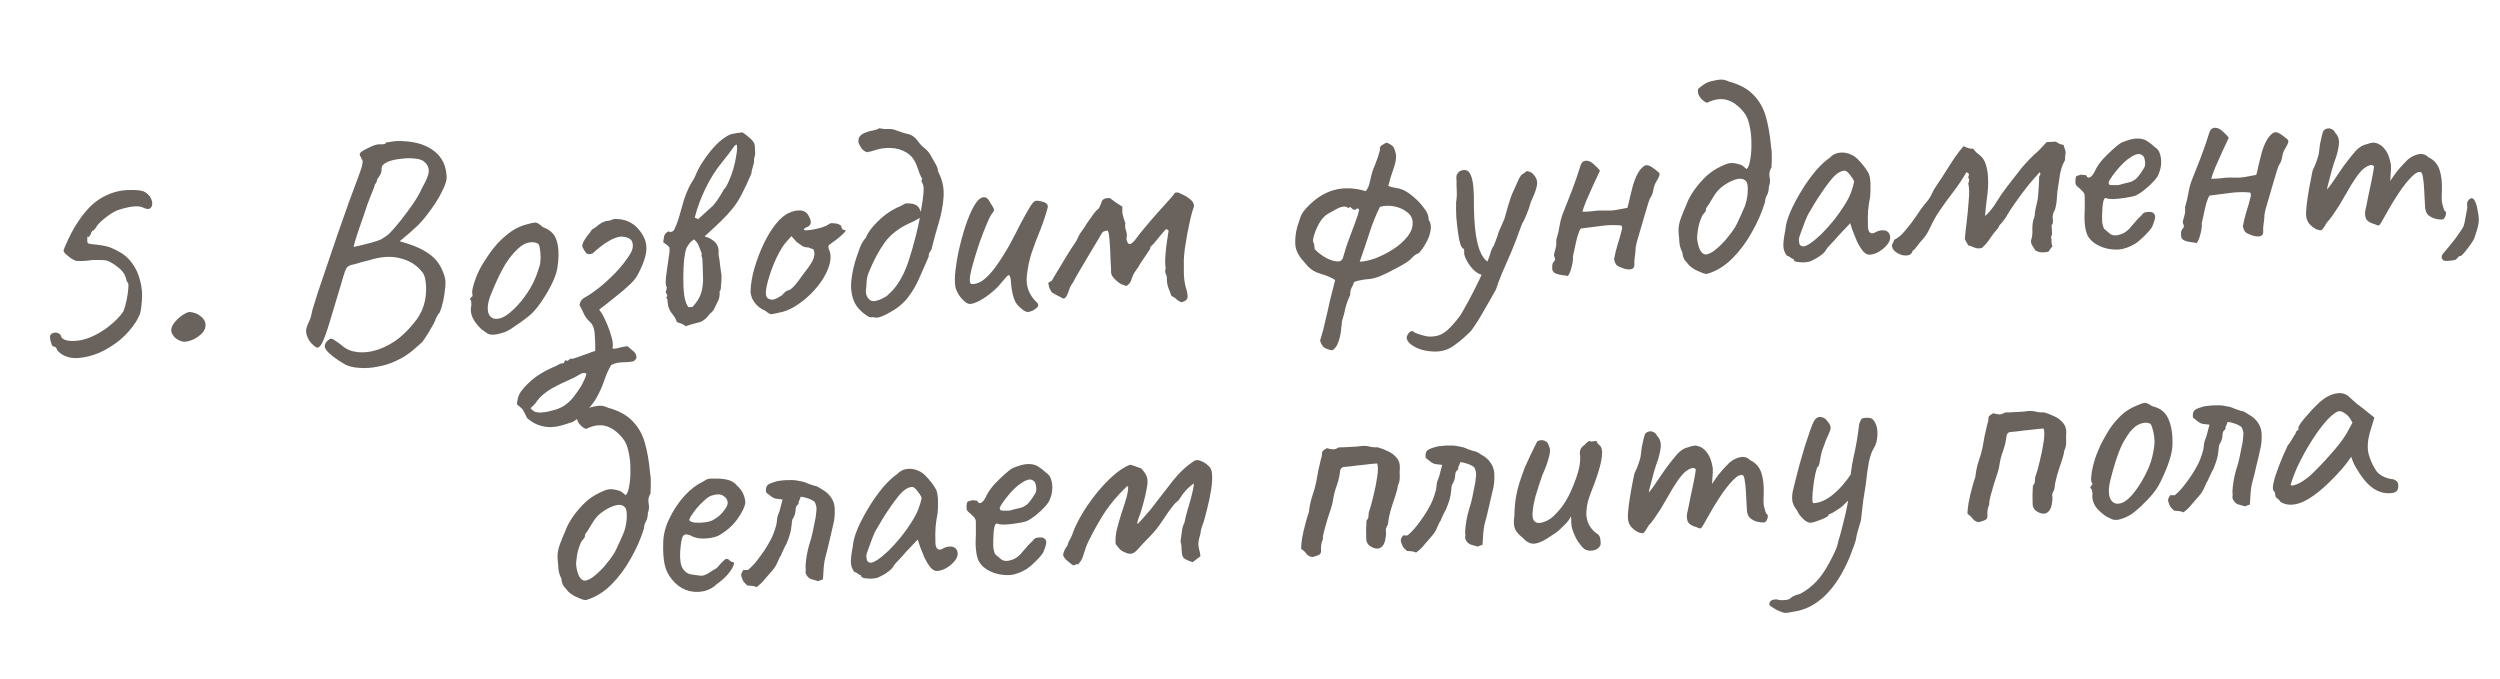
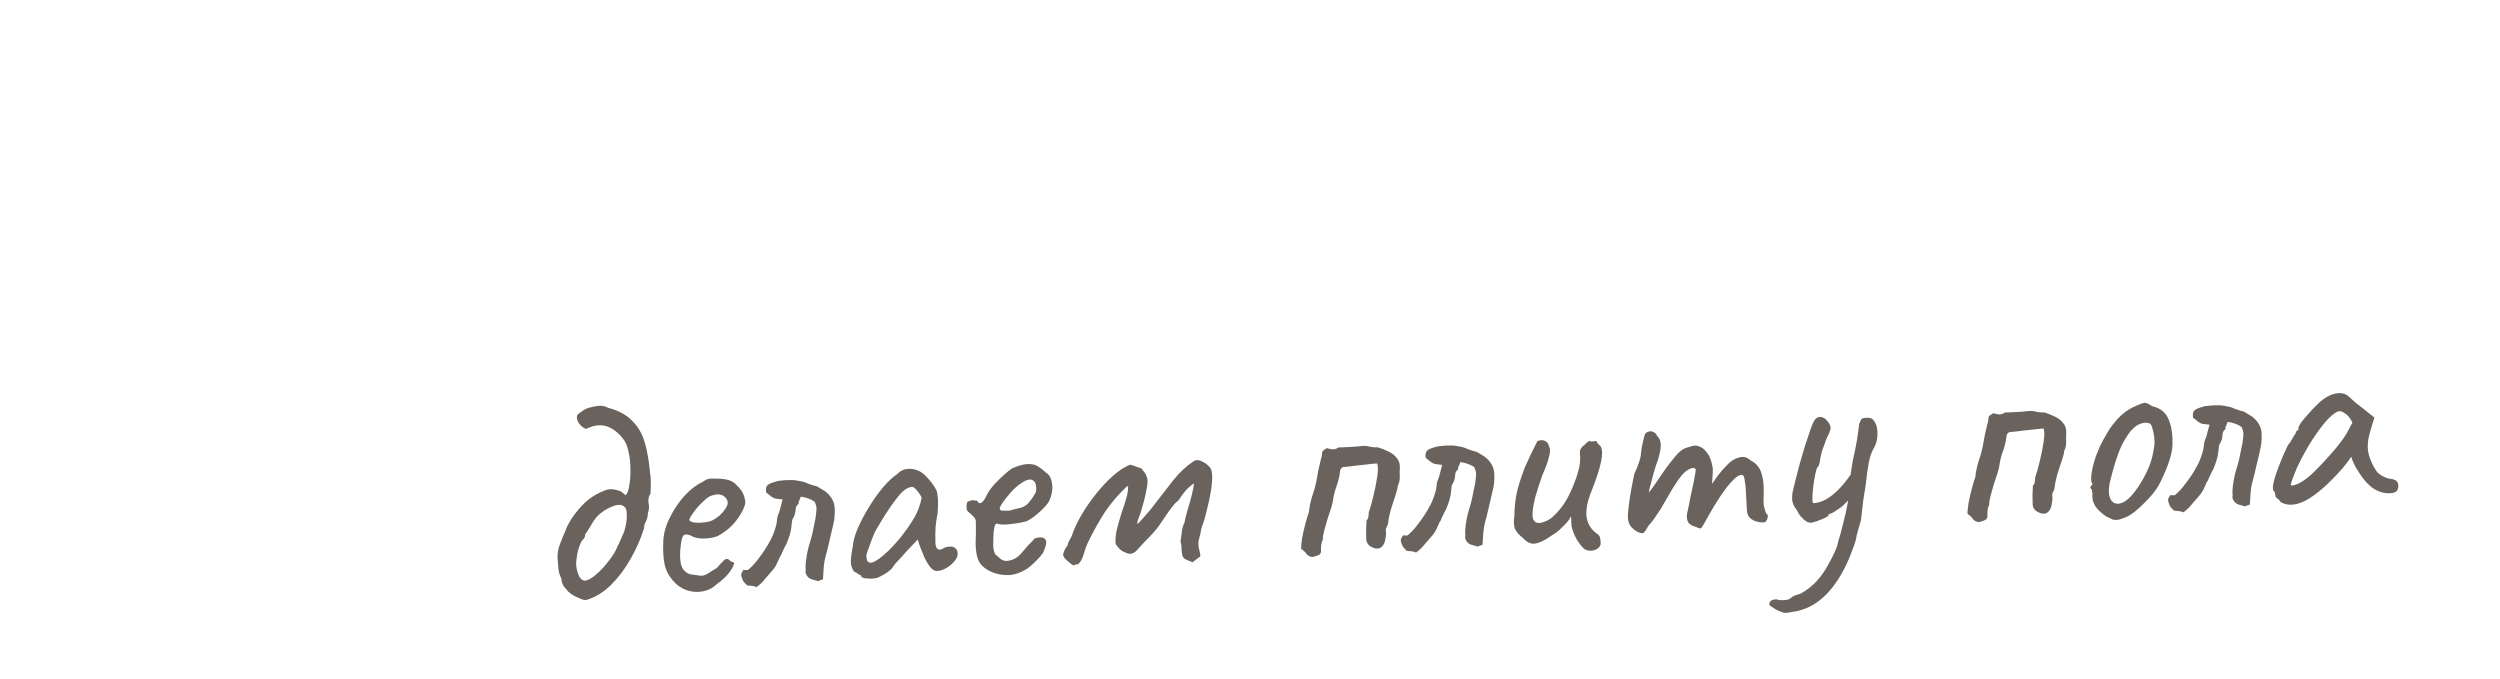
<svg xmlns="http://www.w3.org/2000/svg" width="379" height="103" viewBox="0 0 379 103" fill="none">
-   <path d="M9.445 53.754C8.873 53.385 8.58 53.062 8.566 52.787C8.433 52.609 8.291 52.525 8.138 52.533C8.047 52.568 7.951 52.481 7.848 52.272C7.775 52.061 7.701 51.819 7.625 51.546C7.579 51.242 7.567 51.027 7.592 50.903C7.701 50.652 7.878 50.504 8.121 50.461C8.363 50.387 8.594 50.405 8.815 50.517C9.065 50.596 9.212 50.757 9.255 51C9.329 51.242 9.569 51.429 9.975 51.561C10.412 51.692 10.967 51.724 11.639 51.658C12.495 51.583 13.371 51.322 14.269 50.876C15.198 50.428 16.044 49.877 16.808 49.223C17.603 48.567 18.229 47.904 18.685 47.236C18.877 46.796 19.046 46.219 19.193 45.505C19.34 44.791 19.43 44.157 19.462 43.602C19.494 43.048 19.434 42.774 19.281 42.782C19.281 42.782 19.244 42.677 19.172 42.466C19.13 42.253 19.057 42.026 18.952 41.786C18.775 41.335 18.399 40.894 17.823 40.464C17.246 40.002 16.692 39.678 16.16 39.491C15.943 39.441 15.542 39.416 14.959 39.416C14.404 39.384 13.899 39.41 13.443 39.495C12.954 39.552 12.51 39.575 12.111 39.565C11.741 39.554 11.557 39.548 11.557 39.548C11.402 39.526 11.166 39.415 10.848 39.217C10.562 39.017 10.289 38.801 10.031 38.569C9.774 38.337 9.641 38.144 9.633 37.991C9.683 37.773 9.818 37.428 10.039 36.956C10.258 36.453 10.521 35.902 10.828 35.303C11.163 34.671 11.516 34.084 11.887 33.543C12.256 32.971 12.615 32.491 12.963 32.104C13.829 31.046 14.831 30.241 15.969 29.69C17.136 29.107 18.349 28.813 19.608 28.808C20.497 28.792 21.129 28.836 21.503 28.939C21.906 29.01 22.304 29.281 22.697 29.752C22.965 30.168 23.092 30.545 23.079 30.883C23.066 31.222 22.956 31.458 22.748 31.592C22.54 31.725 22.247 31.71 21.87 31.545C21.427 31.292 20.824 31.216 20.062 31.318C19.33 31.418 18.557 31.612 17.743 31.9C17.113 32.179 16.445 32.613 15.739 33.203C15.061 33.76 14.655 34.211 14.52 34.556C14.402 34.655 14.315 34.751 14.258 34.846C14.233 34.94 14.158 34.974 14.034 34.95C14.034 34.95 13.991 35.014 13.905 35.141C13.818 35.238 13.778 35.347 13.784 35.47C13.641 35.662 13.541 35.805 13.485 35.9C13.457 35.963 13.379 35.937 13.25 35.82C13.25 35.82 13.252 35.866 13.257 35.958C13.262 36.05 13.252 36.158 13.228 36.282C13.209 36.498 13.234 36.681 13.303 36.831C13.401 36.949 13.743 37.023 14.328 37.054C15.1 37.136 15.688 37.228 16.093 37.33C16.496 37.401 17.092 37.646 17.882 38.065C18.765 38.51 19.489 39.133 20.053 39.932C20.615 40.701 21.015 41.586 21.251 42.587C21.518 43.586 21.603 44.611 21.504 45.66C21.448 46.339 21.383 46.864 21.311 47.236C21.238 47.608 21.004 48.127 20.609 48.793C19.956 49.81 19.144 50.728 18.174 51.546C17.202 52.334 16.176 52.971 15.096 53.458C14.014 53.914 12.969 54.184 11.96 54.267C10.981 54.349 10.143 54.178 9.445 53.754ZM29.416 51.418C28.845 51.663 28.36 51.795 27.962 51.816C27.593 51.805 27.17 51.643 26.693 51.33C26.082 50.809 25.855 50.269 26.009 49.708C26.193 49.115 26.669 48.522 27.436 47.929C27.97 47.563 28.358 47.358 28.602 47.315C28.876 47.27 29.295 47.355 29.859 47.571C30.808 48.105 31.24 48.727 31.154 49.438C31.099 50.147 30.52 50.807 29.416 51.418ZM52.299 55.239C50.937 54.451 50.009 53.747 49.516 53.128C49.025 52.54 49.179 51.964 49.978 51.4C50.156 51.267 50.452 51.359 50.868 51.675C51.313 51.959 51.68 52.232 51.971 52.493C52.612 53.012 53.38 53.309 54.274 53.386C55.201 53.49 56.223 53.36 57.34 52.995C58.605 52.529 59.694 51.919 60.607 51.165C61.548 50.379 62.42 49.442 63.223 48.356C63.823 47.496 64.221 46.584 64.416 45.622C64.61 44.629 64.654 43.721 64.549 42.897C64.476 42.072 64.277 41.499 63.953 41.178C63.131 40.147 62.021 39.468 60.622 39.142C59.252 38.784 57.661 38.898 55.849 39.484C55.636 39.526 55.318 39.604 54.894 39.718C54.47 39.833 54.092 39.945 53.76 40.054C53.426 40.133 53.244 40.173 53.214 40.175C53.002 40.247 52.838 40.333 52.72 40.431C52.601 40.499 52.46 40.736 52.297 41.144C52.163 41.52 51.953 42.206 51.668 43.204C51.381 44.171 50.949 45.606 50.373 47.51C49.828 49.411 49.377 50.771 49.021 51.588C48.694 52.373 48.375 52.743 48.066 52.697C47.785 52.62 47.416 52.302 46.956 51.742C46.689 51.326 46.514 50.921 46.432 50.526C46.348 50.1 46.445 49.604 46.722 49.037C46.861 48.753 46.971 48.502 47.051 48.282C47.13 48.033 47.231 47.613 47.354 47.023C47.483 46.556 47.732 45.744 48.102 44.589C48.5 43.401 48.965 42.025 49.497 40.462C50.028 38.868 50.587 37.226 51.174 35.537C51.761 33.848 52.322 32.253 52.858 30.751C53.424 29.247 53.895 27.979 54.271 26.945C54.65 25.974 54.874 25.271 54.943 24.837C55.013 24.404 54.97 24.176 54.815 24.153C54.807 24 54.754 23.865 54.656 23.747C54.556 23.599 54.518 23.462 54.542 23.338C54.536 23.216 54.726 23.037 55.113 22.802C55.53 22.565 55.979 22.342 56.46 22.132C56.971 21.921 57.366 21.839 57.644 21.886C57.797 21.878 57.981 21.868 58.196 21.857C58.408 21.815 58.512 21.733 58.505 21.61C58.597 21.606 58.886 21.56 59.373 21.473C59.86 21.386 60.396 21.358 60.981 21.389C63.042 21.465 64.666 21.979 65.852 22.93C67.037 23.85 67.659 25.169 67.718 26.886C67.715 27.408 67.476 28.127 67.002 29.042C66.558 29.956 65.992 30.876 65.304 31.803C64.646 32.728 63.996 33.514 63.355 34.162C62.974 34.52 62.564 34.894 62.124 35.286C61.713 35.645 61.345 35.956 61.021 36.219C60.726 36.449 60.579 36.565 60.579 36.565C60.579 36.565 60.703 36.604 60.953 36.683C61.203 36.762 61.468 36.84 61.749 36.918C63.185 37.364 64.383 37.962 65.344 38.71C66.304 39.458 66.99 40.528 67.4 41.919C67.547 42.372 67.576 42.938 67.489 43.618C67.433 44.297 67.33 44.978 67.182 45.661C67.032 46.314 66.862 46.876 66.671 47.346C66.468 47.572 66.312 47.81 66.202 48.062C66.091 48.283 66.035 48.393 66.035 48.393C66.038 48.454 65.929 48.706 65.706 49.147C65.482 49.558 65.214 50.018 64.903 50.525C64.592 51.033 64.293 51.478 64.006 51.862C63.712 52.123 63.36 52.433 62.949 52.793C62.569 53.15 62.126 53.496 61.622 53.83C61.148 54.161 60.625 54.45 60.055 54.695C59.217 55.107 58.295 55.401 57.291 55.577C56.319 55.781 55.386 55.845 54.491 55.769C53.599 55.724 52.868 55.547 52.299 55.239ZM53.623 37.436C53.623 37.436 53.896 37.375 54.442 37.255C55.018 37.102 55.639 36.946 56.306 36.788C56.972 36.6 57.455 36.436 57.755 36.298C57.903 36.198 58.111 36.064 58.379 35.897C58.677 35.727 58.971 35.482 59.261 35.16C59.669 34.739 60.175 34.144 60.78 33.376C61.414 32.575 62.03 31.744 62.63 30.883C63.228 29.992 63.678 29.201 63.98 28.509C64.626 27.37 64.967 26.538 65.001 26.015C65.033 25.46 64.84 24.994 64.421 24.617C64.127 24.295 63.641 24.105 62.963 24.049C62.313 23.96 61.623 23.965 60.891 24.065C60.157 24.134 59.535 24.259 59.022 24.439C58.63 24.583 58.332 24.752 58.127 24.947C57.921 25.111 57.827 25.362 57.844 25.699C57.859 25.974 57.781 26.255 57.612 26.54C57.472 26.793 57.329 27 57.184 27.161C57.164 27.377 57.098 27.58 56.986 27.77C56.871 27.93 56.814 28.01 56.814 28.01C56.82 28.132 56.632 28.649 56.25 29.559C55.868 30.47 55.493 31.518 55.125 32.705C54.643 34.05 54.27 35.145 54.007 35.988C53.743 36.8 53.615 37.283 53.623 37.436ZM74.876 50.74C74.478 50.761 74.152 50.701 73.899 50.56C73.677 50.419 73.39 50.219 73.038 49.961C72.424 49.379 71.98 48.819 71.707 48.28C71.431 47.711 71.326 47.164 71.39 46.639C71.469 46.389 71.488 46.157 71.446 45.945C71.433 45.7 71.427 45.577 71.427 45.577C71.266 45.432 71.215 45.343 71.274 45.309C71.332 45.244 71.389 45.149 71.444 45.023C71.627 45.014 71.68 44.842 71.601 44.508C71.527 44.267 71.621 43.724 71.884 42.881C72.147 42.038 72.489 41.237 72.91 40.478C73.078 40.163 73.332 39.75 73.674 39.241C74.014 38.701 74.386 38.175 74.789 37.662C75.221 37.118 75.613 36.682 75.964 36.357C76.696 35.674 77.345 35.164 77.911 34.827C78.477 34.49 79.093 34.228 79.758 34.039C80.424 33.851 80.879 33.75 81.124 33.737C81.4 33.723 81.78 33.949 82.265 34.414C82.986 34.684 83.51 35.025 83.839 35.438C84.198 35.849 84.446 36.465 84.581 37.287C84.721 38.201 84.7 39.262 84.517 40.469C84.364 41.644 83.721 43.136 82.587 44.946C81.879 46.089 81.218 46.953 80.604 47.538C79.988 48.092 79.25 48.653 78.389 49.22C77.768 49.682 77.203 50.034 76.694 50.276C76.183 50.487 75.577 50.642 74.876 50.74ZM79.03 45.639C79.722 44.774 80.263 43.962 80.653 43.205C81.074 42.446 81.454 41.489 81.793 40.335C81.897 39.992 81.952 39.575 81.957 39.083C81.961 38.561 81.92 38.087 81.837 37.661C81.782 37.204 81.661 36.949 81.474 36.897C81.096 36.702 80.648 36.664 80.132 36.783C79.615 36.872 79.064 37.193 78.478 37.745C77.571 38.591 76.796 39.63 76.154 40.861C75.511 42.062 74.892 43.43 74.297 44.966C73.895 46.093 73.834 46.986 74.115 47.647C74.424 48.276 75.003 48.476 75.85 48.247C76.727 47.986 77.787 47.117 79.03 45.639ZM83.706 64.741C83.032 64.776 82.383 64.687 81.757 64.474C81.102 64.263 80.483 63.896 79.903 63.374C79.592 62.715 79.37 62.281 79.236 62.073C79.073 61.897 78.784 61.636 78.366 61.289C78.358 61.136 78.404 60.842 78.504 60.407C78.606 60.002 78.771 59.641 79 59.322C79.603 58.522 80.348 57.792 81.234 57.132C82.123 56.502 83.168 55.94 84.371 55.447C84.52 55.378 84.67 55.293 84.818 55.193C84.998 55.123 85.165 55.083 85.318 55.075C85.472 55.067 85.559 54.97 85.58 54.785C85.631 54.598 85.768 54.575 85.991 54.717C86.141 54.648 86.259 54.565 86.346 54.468C86.433 54.372 86.585 54.348 86.803 54.398C86.803 54.398 86.969 54.344 87.301 54.234C87.664 54.123 88.071 53.979 88.522 53.802C88.975 53.655 89.367 53.512 89.697 53.372C90.06 53.26 90.241 53.205 90.241 53.205C90.259 52.375 90.23 51.517 90.152 50.63C90.106 49.742 89.826 49.096 89.314 48.693C88.99 48.372 88.725 48.002 88.519 47.583C88.343 47.163 88.12 46.714 87.849 46.236C87.896 45.958 87.991 45.722 88.135 45.531C88.278 45.339 88.485 45.175 88.754 45.038C89.321 44.731 90.003 44.266 90.799 43.641C91.625 42.983 92.46 42.218 93.305 41.344C94.15 40.471 94.884 39.542 95.508 38.557C95.904 37.922 96.027 37.332 95.876 36.788C95.755 36.241 95.201 35.932 94.215 35.861C93.603 35.893 92.925 36.144 92.181 36.613C91.437 37.051 90.669 37.644 89.879 38.392C89.399 38.601 89.044 38.573 88.816 38.309C88.585 38.014 88.399 37.686 88.257 37.325C88.301 36.985 88.408 36.688 88.579 36.433C88.749 36.148 88.934 35.877 89.135 35.621C89.368 35.363 89.568 35.091 89.738 34.806C89.976 34.671 90.184 34.537 90.362 34.405C90.537 34.242 90.729 34.094 90.937 33.96C91.114 33.828 91.293 33.726 91.474 33.656C91.683 33.553 91.895 33.495 92.11 33.484C92.293 33.474 92.476 33.434 92.656 33.363C92.835 33.262 93.032 33.205 93.246 33.194C94.689 33.18 95.851 33.672 96.732 34.67C97.614 35.668 98.035 36.674 97.996 37.69C97.988 38.704 97.536 40.048 96.641 41.722C96.389 42.196 95.956 42.71 95.34 43.264C94.755 43.817 94.123 44.357 93.444 44.884C92.796 45.409 92.221 45.869 91.72 46.264C91.217 46.628 90.922 46.858 90.835 46.955C91.128 47.278 91.449 47.829 91.797 48.609C92.143 49.359 92.429 50.127 92.655 50.913C92.912 51.729 92.977 52.371 92.848 52.838C93.157 52.883 93.538 52.833 93.991 52.686C94.476 52.568 94.857 52.502 95.132 52.488C95.422 52.749 95.712 52.995 96 53.225C96.289 53.456 96.44 53.709 96.455 53.985C96.525 54.165 96.488 54.336 96.343 54.497C96.229 54.657 96.096 54.756 95.944 54.795C95.549 54.877 95.045 54.919 94.431 54.92C93.817 54.921 93.225 55.06 92.656 55.335C92.261 56.001 91.93 56.725 91.664 57.506C91.4 58.319 91.044 59.151 90.598 60.004C90.153 60.887 89.433 61.8 88.438 62.742C88.087 63.068 87.718 63.364 87.333 63.629C86.949 63.926 86.635 64.081 86.39 64.093C85.908 64.272 85.44 64.419 84.985 64.535C84.561 64.65 84.135 64.718 83.706 64.741ZM81.608 62.501C81.611 62.563 81.842 62.566 82.299 62.511C82.728 62.489 83.245 62.385 83.849 62.2C84.486 62.044 85.042 61.815 85.518 61.514C86.111 61.114 86.608 60.642 87.01 60.099C87.413 59.587 87.798 59.029 88.166 58.427C88.306 58.174 88.445 57.89 88.582 57.576C88.72 57.292 88.828 56.995 88.903 56.684C88.676 56.45 88.325 56.484 87.849 56.785C87.374 57.086 86.806 57.377 86.145 57.657C85.453 57.939 84.615 58.352 83.63 58.895C82.677 59.467 81.957 60.072 81.468 60.712C81.326 60.935 81.168 61.143 80.994 61.336C80.82 61.529 80.63 61.708 80.423 61.873C80.588 62.079 80.765 62.239 80.955 62.351C81.145 62.464 81.363 62.514 81.608 62.501ZM100.914 42.88C100.919 42.389 100.978 41.771 101.093 41.028C101.208 40.285 101.308 39.574 101.396 38.894C101.513 38.212 101.535 37.735 101.459 37.462C101.328 37.316 101.183 37.185 101.024 37.07C100.864 36.956 100.705 36.842 100.545 36.727C100.589 36.387 100.634 36.078 100.681 35.799C100.758 35.518 100.976 35.276 101.334 35.074L101.662 35.194C101.753 35.159 101.843 35.124 101.933 35.088C102.022 35.022 102.096 34.972 102.156 34.938C102.433 34.371 102.677 33.759 102.889 33.103C103.098 32.417 103.28 31.778 103.433 31.186C103.559 30.658 103.757 30.048 104.028 29.359C104.299 28.669 104.577 28.102 104.86 27.657C105.031 27.402 105.172 27.164 105.284 26.944C105.393 26.692 105.503 26.441 105.613 26.189C105.859 25.624 106.211 25.006 106.667 24.338C107.122 23.638 107.625 22.982 108.176 22.37C108.757 21.725 109.299 21.236 109.804 20.903C110.307 20.539 110.741 20.332 111.107 20.282C111.471 20.201 111.943 20.13 112.524 20.069C112.84 20.237 113.223 20.524 113.674 20.93C114.156 21.335 114.407 21.721 114.426 22.088C114.442 22.395 114.46 22.732 114.479 23.099C114.497 23.436 114.436 23.746 114.297 24.03C114.339 24.243 114.336 24.473 114.288 24.721C114.238 24.939 114.173 25.173 114.094 25.422C114.07 25.547 114.031 25.687 113.978 25.843C113.955 25.998 113.933 26.152 113.91 26.307C113.391 27.532 112.908 28.571 112.461 29.423C112.044 30.244 111.575 30.974 111.056 31.616C110.566 32.225 109.97 32.87 109.269 33.552C108.597 34.202 107.777 34.966 106.81 35.846C107.338 35.972 107.811 36.208 108.229 36.555C108.644 36.871 108.884 37.334 108.946 37.945C108.954 38.098 108.948 38.267 108.927 38.453C108.937 38.636 108.961 38.819 109.002 39.002C109.084 39.397 109.135 39.778 109.154 40.145C109.202 40.48 109.251 40.831 109.301 41.197C109.382 41.561 109.405 42.005 109.371 42.529C109.337 43.053 109.299 43.5 109.257 43.871C109.233 43.995 109.191 44.074 109.131 44.108C109.101 44.109 109.089 44.187 109.097 44.34C109.123 44.83 109.038 45.264 108.843 45.643C108.648 46.022 108.44 46.447 108.219 46.919C108.135 47.077 108.02 47.221 107.873 47.352C107.725 47.452 107.594 47.582 107.479 47.741C106.991 48.381 106.473 48.761 105.927 48.882C105.411 49.001 104.806 49.171 104.111 49.392L104.024 49.488C103.705 49.26 103.467 49.118 103.311 49.065C103.185 49.01 102.95 48.931 102.607 48.826C102.493 48.402 102.256 47.984 101.897 47.573C101.568 47.16 101.361 46.726 101.276 46.27C101.234 46.057 101.208 45.859 101.198 45.675C101.218 45.459 101.146 45.263 100.983 45.087C101.19 44.923 101.211 44.738 101.046 44.532C100.882 44.325 100.887 44.125 101.061 43.932C101.058 43.871 101.054 43.809 101.051 43.748C101.079 43.685 101.092 43.639 101.09 43.608C101.056 43.548 101.021 43.458 100.984 43.337C100.945 43.186 100.922 43.033 100.914 42.88ZM104.975 46.537C105.673 45.794 106.125 45.048 106.331 44.301C106.536 43.522 106.618 42.735 106.576 41.938C106.563 41.11 106.533 40.236 106.485 39.318C106.477 39.165 106.438 39.013 106.369 38.863C106.33 38.712 106.338 38.573 106.393 38.447C106.253 38.117 106.111 37.756 105.968 37.364C105.823 36.942 105.574 36.586 105.221 36.298C104.982 36.433 104.791 36.581 104.646 36.742C104.5 36.904 104.315 37.174 104.089 37.555C103.952 37.869 103.829 38.444 103.719 39.278C103.64 40.112 103.596 41.035 103.588 42.049C103.578 43.032 103.626 43.951 103.732 44.805C103.869 45.658 104.084 46.245 104.377 46.568L104.975 46.537ZM109.532 24.51C108.55 25.698 107.699 27.032 106.978 28.513C106.257 29.994 105.706 31.482 105.323 32.976L105.843 33.225L108.041 31.221C108.13 31.155 108.303 30.946 108.561 30.595C108.819 30.244 109.061 29.878 109.287 29.498C109.541 29.085 109.682 28.832 109.708 28.738C109.972 28.51 110.227 28.097 110.472 27.501C110.748 26.903 110.99 26.245 111.198 25.528C111.404 24.78 111.552 24.082 111.641 23.432C111.758 22.75 111.778 22.243 111.699 21.909L111.385 22.064C111.099 22.478 110.798 22.893 110.482 23.308C110.165 23.694 109.848 24.094 109.532 24.51ZM118.015 47.419C117.378 47.576 116.967 47.643 116.782 47.622C116.625 47.569 116.371 47.398 116.018 47.109C115.515 46.89 115.085 46.606 114.729 46.256C114.404 45.904 114.154 45.533 113.98 45.143C113.835 44.721 113.771 44.371 113.787 44.094C113.822 43.017 114.023 41.855 114.387 40.608C114.752 39.36 115.211 38.154 115.764 36.989C116.317 35.824 116.925 34.825 117.587 33.991C118.279 33.126 118.955 32.553 119.616 32.273C120.216 31.996 120.793 31.873 121.347 31.906C121.902 31.938 122.315 32.208 122.587 32.716C123.093 33.58 123.016 34.152 122.355 34.432C122.263 34.437 122.158 34.489 122.041 34.587C121.921 34.655 121.865 34.75 121.871 34.872C121.997 34.927 122.335 34.925 122.884 34.865C123.432 34.775 123.979 34.654 124.524 34.503C125.097 34.319 125.472 34.146 125.648 33.983C125.827 33.882 125.962 33.829 126.054 33.824C126.146 33.819 126.377 33.838 126.748 33.88C127.277 34.006 127.547 34.176 127.558 34.39C127.564 34.513 127.617 34.633 127.715 34.75C127.812 34.837 127.921 34.878 128.044 34.871C128.26 34.891 128.236 35.03 127.973 35.29C127.741 35.547 127.33 35.907 126.74 36.368C126.178 36.766 125.823 37.03 125.676 37.16C125.559 37.259 125.554 37.474 125.664 37.806C125.939 38.375 125.99 39.048 125.816 39.825C125.642 40.602 125.3 41.403 124.79 42.228C124.281 43.053 123.646 43.838 122.887 44.584C122.157 45.298 121.36 45.924 120.498 46.46C119.664 46.964 118.837 47.284 118.015 47.419ZM117.128 45.439C117.25 45.433 117.461 45.36 117.761 45.222C118.059 45.053 118.298 44.917 118.477 44.816C118.593 44.687 118.739 44.541 118.915 44.378C119.119 44.183 119.282 44.067 119.403 44.03C119.526 44.024 119.676 43.97 119.855 43.868C120.033 43.736 120.281 43.493 120.6 43.138C120.918 42.753 121.334 42.194 121.848 41.461C122.425 40.755 122.868 40.117 123.176 39.548C123.482 38.949 123.546 38.408 123.367 37.926C123.33 37.805 123.234 37.734 123.079 37.711C122.955 37.687 122.783 37.619 122.562 37.508C122.256 37.524 121.961 37.462 121.677 37.324C121.423 37.153 121.12 36.938 120.768 36.681L119.985 35.8L119.245 36.622C118.781 37.138 118.299 37.9 117.799 38.909C117.328 39.886 116.935 40.889 116.621 41.919C116.305 42.918 116.131 43.71 116.1 44.295C116.094 44.756 116.187 45.059 116.378 45.202C116.57 45.346 116.82 45.425 117.128 45.439ZM132.632 48.127C132.507 48.072 132.368 48.064 132.217 48.103C132.094 48.109 131.956 48.101 131.801 48.079C130.661 47.432 129.882 46.629 129.463 45.668C129.075 44.706 128.943 43.653 129.068 42.51C129.192 41.367 129.44 40.234 129.811 39.109C129.998 38.577 130.185 38.045 130.372 37.513C130.588 36.949 130.885 36.458 131.262 36.038C131.451 35.537 131.791 34.997 132.283 34.419C132.774 33.84 133.314 33.305 133.903 32.814C134.522 32.321 135.071 31.954 135.549 31.714C135.817 31.547 136.102 31.409 136.403 31.301C136.703 31.162 136.987 31.009 137.254 30.842C137.652 30.821 137.991 30.834 138.27 30.881C138.548 30.927 138.784 31.023 138.976 31.166C139.166 31.279 139.33 31.485 139.469 31.785C139.606 32.054 139.717 32.417 139.802 32.873C139.621 32.944 139.382 33.064 139.084 33.233C138.816 33.401 138.562 33.537 138.322 33.642C136.489 34.413 135.1 35.438 134.153 36.716C133.238 37.992 132.426 39.509 131.72 41.266C131.528 41.706 131.414 42.172 131.379 42.665C131.372 43.126 131.335 43.589 131.267 44.053C131.233 44.577 131.395 45.014 131.751 45.364C131.947 45.599 132.244 45.691 132.64 45.639C133.066 45.556 133.473 45.412 133.861 45.207C134.28 45.001 134.547 44.818 134.662 44.658C134.779 44.56 134.882 44.463 134.969 44.366C135.087 44.268 135.203 44.154 135.319 44.025C136.393 42.833 137.245 41.206 137.874 39.147C138.533 37.085 139.081 34.938 139.517 32.704C139.562 32.394 139.63 31.93 139.72 31.311C139.84 30.66 139.929 30.026 139.989 29.409C140.049 28.791 140.042 28.362 139.967 28.12C139.927 27.938 139.857 27.773 139.757 27.624C139.656 27.445 139.678 27.275 139.823 27.114C139.692 26.968 139.537 26.653 139.359 26.171C139.18 25.689 139.054 25.343 138.982 25.131C138.658 24.227 138.147 23.563 137.449 23.139C136.751 22.715 135.971 22.479 135.109 22.433C134.247 22.386 133.393 22.507 132.549 22.797C132.368 22.868 132.187 22.923 132.005 22.964C131.821 22.973 131.639 23.014 131.458 23.084C131.052 22.952 130.748 22.722 130.547 22.395C130.346 22.068 130.209 21.799 130.136 21.588C130.12 21.281 130.153 21.034 130.235 20.845C130.348 20.655 130.493 20.494 130.671 20.362C130.879 20.228 131.103 20.124 131.345 20.05C131.706 19.908 132.07 19.813 132.436 19.763C132.831 19.681 133.117 19.573 133.294 19.441C133.729 19.541 134.161 19.58 134.59 19.558C135.049 19.534 135.483 19.603 135.891 19.766C136.518 20.009 137.095 20.194 137.624 20.32C138.182 20.414 138.692 20.771 139.154 21.391C139.42 21.777 139.729 22.114 140.082 22.402C140.466 22.689 140.775 23.026 141.011 23.413C141.18 23.711 141.417 24.129 141.721 24.666C142.056 25.201 142.217 25.637 142.204 25.976C142.852 27.201 143.134 28.476 143.05 29.801C142.964 31.095 142.725 32.398 142.333 33.708C141.941 35.018 141.593 36.28 141.288 37.494C141.268 37.71 141.172 37.93 141 38.154C140.827 38.378 140.763 38.611 140.806 38.855C140.342 39.954 139.862 41.054 139.367 42.155C138.901 43.223 138.323 44.206 137.633 45.102C136.943 45.998 136.03 46.752 134.896 47.364C134.688 47.498 134.314 47.686 133.774 47.929C133.263 48.14 132.882 48.206 132.632 48.127ZM156.176 47.216C155.878 47.385 155.521 47.312 155.105 46.996C154.689 46.68 154.399 46.419 154.235 46.212C153.94 45.859 153.714 45.364 153.558 44.727C153.402 44.091 153.313 43.558 153.29 43.129C153.248 42.333 153.163 41.877 153.034 41.761C152.936 41.643 152.742 41.761 152.454 42.114C152.194 42.434 151.803 42.885 151.281 43.465C151.049 43.723 150.667 44.065 150.137 44.492C149.607 44.919 149.058 45.286 148.49 45.592C147.923 45.898 147.44 46.062 147.042 46.082C146.765 46.066 146.481 45.928 146.191 45.666C145.901 45.405 145.64 45.112 145.408 44.786C145.205 44.428 145.051 44.129 144.946 43.889C144.769 43.438 144.715 42.688 144.782 41.641C144.879 40.561 145.063 39.369 145.332 38.065C145.631 36.729 145.978 35.452 146.375 34.233C146.801 32.982 147.239 31.961 147.688 31.17C148.167 30.347 148.652 29.922 149.142 29.896C149.479 29.879 149.749 30.064 149.954 30.453C150.188 30.809 150.372 31.106 150.507 31.345C150.677 31.643 150.733 31.84 150.677 31.935C150.651 32.028 150.537 32.203 150.336 32.459C150.107 32.778 149.843 33.314 149.545 34.067C149.245 34.789 148.933 35.588 148.611 36.465C148.317 37.31 148.053 38.122 147.817 38.902C147.582 39.682 147.413 40.274 147.312 40.679C147.263 40.927 147.189 41.269 147.089 41.704C147.02 42.138 147.007 42.476 147.05 42.719C147.052 42.75 147.071 42.826 147.108 42.947C147.143 43.037 147.268 43.076 147.483 43.065C148.156 43.03 148.816 42.719 149.461 42.132C150.135 41.514 150.784 40.727 151.41 39.773C152.066 38.818 152.674 37.818 153.233 36.776C153.793 35.733 154.309 34.739 154.781 33.792C155.285 32.845 155.72 32.07 156.088 31.467C156.454 30.834 156.758 30.495 157.002 30.452C157.214 30.41 157.461 30.428 157.741 30.505C158.051 30.55 158.317 30.644 158.539 30.786C158.762 30.928 158.865 31.137 158.849 31.414C158.54 32.567 158.156 33.723 157.695 34.883C157.232 36.013 156.8 37.157 156.4 38.314C156.031 39.469 155.786 40.649 155.665 41.853C155.581 42.595 155.664 43.312 155.915 44.005C156.197 44.697 156.613 45.304 157.163 45.828C157.485 46.119 157.47 46.411 157.116 46.706C156.763 47.001 156.45 47.171 156.176 47.216ZM179.11 45.83C178.796 45.693 178.558 45.551 178.397 45.407C178.234 45.231 177.964 45.045 177.585 44.85C177.44 44.428 177.28 44.006 177.104 43.586C176.958 43.133 176.888 42.691 176.897 42.261C176.914 42.014 176.855 41.756 176.718 41.487C176.61 41.185 176.612 40.924 176.723 40.704C176.636 40.217 176.618 39.588 176.67 38.818C176.72 38.017 176.803 37.26 176.92 36.548C177.034 35.805 177.114 35.278 177.159 34.969C177.061 34.851 176.965 34.779 176.872 34.754C176.809 34.726 176.719 34.777 176.603 34.906C176.313 35.228 176.038 35.55 175.779 35.87C175.519 36.191 175.245 36.528 174.956 36.881C174.84 37.01 174.709 37.139 174.562 37.27C174.414 37.37 174.345 37.527 174.357 37.741L172.818 40.033C172.709 40.285 172.496 40.618 172.18 41.034C171.893 41.417 171.671 41.874 171.515 42.404C171.465 42.622 171.367 42.812 171.222 42.973C171.075 43.103 170.929 43.234 170.782 43.364C170.376 43.232 170.11 43.138 169.984 43.084C169.858 43.029 169.619 42.857 169.266 42.568C168.944 42.278 168.715 42.014 168.58 41.775C168.443 41.506 168.398 41.232 168.444 40.953C168.42 40.494 168.387 39.851 168.343 39.024C168.329 38.165 168.287 37.353 168.216 36.589C168.174 35.793 168.084 35.245 167.945 34.945C167.61 34.993 167.383 35.051 167.264 35.119C167.144 35.187 167.001 35.379 166.833 35.694C166.862 35.662 166.736 35.884 166.453 36.359C166.2 36.802 165.847 37.389 165.394 38.119C164.97 38.817 164.547 39.53 164.124 40.258C163.7 40.956 163.348 41.558 163.067 42.064C162.816 42.538 162.704 42.759 162.733 42.727C162.532 42.983 162.362 43.253 162.223 43.536C162.115 43.818 162.008 44.116 161.901 44.428C161.768 44.804 161.612 45.058 161.435 45.19C161.256 45.291 161.086 45.27 160.924 45.124C160.671 44.984 160.403 44.845 160.119 44.706C159.866 44.566 159.645 44.439 159.455 44.326C159.321 44.118 159.203 43.91 159.099 43.7C159.025 43.458 158.965 43.185 158.918 42.88C159.155 42.715 159.319 42.614 159.409 42.578C159.498 42.512 159.569 42.401 159.622 42.245C160.243 41.199 160.78 40.311 161.233 39.581C161.684 38.82 162.066 38.201 162.379 37.724C162.692 37.247 162.934 36.881 163.105 36.627C163.274 36.342 163.372 36.152 163.397 36.059C163.534 35.744 163.703 35.444 163.903 35.157C164.133 34.868 164.348 34.566 164.546 34.248C164.572 34.155 164.714 33.932 164.972 33.581C165.228 33.199 165.5 32.816 165.787 32.433C166.074 32.049 166.277 31.823 166.396 31.756C166.545 31.656 166.645 31.528 166.699 31.372C166.781 31.183 166.863 30.994 166.945 30.806C166.992 30.527 167.12 30.321 167.328 30.187C167.535 30.053 167.855 30.006 168.287 30.044C168.544 30.246 168.831 30.461 169.15 30.69C169.468 30.889 169.801 31.101 170.151 31.329C170.137 31.637 170.138 31.959 170.156 32.296C170.204 32.631 170.354 33.145 170.605 33.838C170.532 34.211 170.568 34.593 170.711 34.984C170.855 35.376 170.874 35.744 170.769 36.087C170.79 36.485 170.897 36.771 171.09 36.945C171.313 37.087 171.626 36.917 172.031 36.435C172.489 35.797 173.036 35.108 173.673 34.369C174.308 33.598 174.931 32.875 175.54 32.198C176.178 31.489 176.715 30.893 177.151 30.409C177.615 29.893 177.89 29.572 177.975 29.445C178.028 29.288 178.132 29.206 178.285 29.198C178.467 29.158 178.637 29.18 178.795 29.264C179.33 29.512 179.693 29.692 179.883 29.805C180.073 29.918 180.345 30.134 180.7 30.453C181.028 30.866 181.094 31.247 180.898 31.595C180.791 31.907 180.649 32.422 180.472 33.137C180.323 33.82 180.164 34.581 179.993 35.419C179.852 36.256 179.725 37.045 179.61 37.788C179.525 38.499 179.477 39.055 179.467 39.454C179.469 40.068 179.472 40.713 179.476 41.389C179.479 42.033 179.561 42.705 179.72 43.403C180.015 44.339 180.108 44.948 180 45.23C179.921 45.48 179.625 45.68 179.11 45.83ZM206.04 31.751C205.908 31.574 205.769 31.55 205.622 31.681C205.475 31.811 205.339 31.849 205.213 31.794C205.055 31.71 204.927 31.61 204.829 31.492C204.76 31.342 204.607 31.366 204.372 31.562C204.274 31.444 204.178 31.373 204.084 31.347C203.991 31.321 203.852 31.313 203.669 31.323C203.362 31.339 202.941 31.499 202.404 31.803C201.896 32.076 201.509 32.296 201.241 32.463C200.914 32.665 200.607 32.957 200.32 33.341C200.062 33.692 199.837 34.087 199.645 34.528C199.451 34.937 199.303 35.328 199.2 35.702C199.043 36.233 199.016 36.587 199.117 36.766C199.219 36.945 199.282 37.28 199.308 37.77C199.569 38.063 199.923 38.367 200.369 38.681C200.816 38.996 201.289 39.247 201.791 39.436C202.322 39.623 202.786 39.675 203.181 39.593C203.418 39.427 203.561 39.236 203.611 39.018C203.692 38.799 203.757 38.581 203.807 38.363C203.96 37.771 204.199 37.053 204.523 36.206C204.848 35.36 205.157 34.53 205.452 33.717C205.776 32.87 205.972 32.215 206.04 31.751ZM209.198 31.355C208.587 32.585 208.057 33.902 207.609 35.308C207.16 36.713 206.668 38.167 206.133 39.669C206.747 39.667 207.521 39.504 208.456 39.179C209.39 38.823 210.302 38.36 211.193 37.792C212.085 37.223 212.818 36.57 213.394 35.834C213.97 35.097 214.222 34.347 214.151 33.583C214.089 32.972 213.786 32.481 213.245 32.11C212.732 31.707 212.104 31.433 211.359 31.288C210.615 31.143 209.894 31.165 209.198 31.355ZM205.281 42.754C205.175 43.066 205.038 43.381 204.87 43.697C204.731 43.98 204.672 44.321 204.693 44.719C204.388 45.349 204.146 46.007 203.967 46.692C203.821 47.406 203.641 48.091 203.43 48.747C203.408 48.902 203.399 49.04 203.406 49.163C203.412 49.285 203.389 49.425 203.336 49.581C203.344 49.734 203.314 50.043 203.246 50.507C203.178 50.971 203.05 51.454 202.861 51.955C202.673 52.456 202.386 52.84 202 53.106C201.506 53.039 201.099 52.907 200.782 52.709C200.495 52.509 200.277 52.152 200.127 51.638C200.495 50.452 200.776 49.377 200.971 48.415C201.199 47.482 201.411 46.55 201.608 45.618C201.835 44.685 202.102 43.627 202.409 42.444C201.774 42.047 201.036 41.733 200.194 41.5C199.353 41.268 198.671 40.843 198.147 40.226C198.016 40.079 197.902 39.947 197.804 39.829C197.704 39.681 197.589 39.549 197.461 39.433C196.774 38.639 196.409 37.829 196.366 37.002C196.321 36.145 196.427 35.249 196.686 34.314C196.869 33.721 197.042 33.205 197.203 32.767C197.395 32.327 197.71 31.881 198.147 31.428C199.398 30.103 200.749 29.234 202.202 28.82C203.685 28.404 205.3 28.458 207.047 28.98C207.277 28.692 207.445 28.376 207.55 28.033C207.653 27.659 207.742 27.301 207.816 26.959C207.937 26.339 208.148 25.683 208.45 24.992C208.75 24.27 208.989 23.566 209.168 22.881C209.217 22.633 209.224 22.479 209.19 22.419C209.185 22.328 209.271 22.2 209.447 22.037C209.596 21.968 209.716 21.901 209.804 21.834C209.922 21.736 210.072 21.667 210.254 21.627C210.883 21.901 211.251 22.189 211.359 22.49C211.465 22.761 211.559 23.094 211.641 23.488C211.675 24.132 211.53 24.876 211.206 25.722C210.911 26.536 210.662 27.363 210.461 28.203C210.836 28.337 211.194 28.425 211.534 28.469C211.905 28.511 212.247 28.601 212.561 28.738C213.03 28.897 213.586 29.252 214.229 29.802C214.871 30.321 215.424 30.906 215.888 31.557C216.381 32.176 216.611 32.763 216.579 33.318C216.911 33.792 217.002 34.37 216.854 35.054C216.734 35.705 216.491 36.332 216.123 36.934C215.786 37.535 215.443 38.014 215.093 38.37C214.701 38.514 214.36 38.746 214.07 39.069C213.809 39.359 213.515 39.605 213.188 39.806C212.889 39.975 212.577 40.16 212.249 40.362C211.921 40.533 211.592 40.703 211.263 40.874C210.726 41.179 210.097 41.488 209.377 41.802C208.656 42.116 207.99 42.289 207.377 42.322C207.04 42.339 206.69 42.388 206.326 42.469C205.96 42.519 205.611 42.614 205.281 42.754ZM219.206 53.033C218.482 53.286 217.672 53.359 216.776 53.253C215.912 53.175 215.148 52.954 214.484 52.59C213.789 52.227 213.383 51.803 213.266 51.318C213.226 51.136 213.276 50.933 213.418 50.711C213.53 50.49 213.69 50.328 213.9 50.225C214.08 50.154 214.252 50.206 214.414 50.382C214.667 50.523 215.121 50.683 215.776 50.864C216.431 51.075 217.154 51.083 217.942 50.888C218.638 50.698 219.306 50.249 219.944 49.54C220.613 48.829 221.147 48.172 221.545 47.567C221.771 47.187 222.15 46.507 222.682 45.527C223.214 44.547 223.756 43.475 224.31 42.309C224.892 41.112 225.371 40.012 225.749 39.01C225.828 38.76 225.92 38.463 226.025 38.12C226.129 37.776 226.268 37.493 226.441 37.269C226.605 36.892 226.741 36.547 226.847 36.234C226.983 35.889 227.062 35.655 227.087 35.531C227.109 35.376 227.231 35.062 227.452 34.59C227.673 34.118 227.878 33.647 228.069 33.176C228.198 32.709 228.392 32.023 228.652 31.119C228.912 30.215 229.18 29.479 229.457 28.912C229.788 28.188 230.049 27.606 230.241 27.166C230.462 26.694 230.708 26.405 230.979 26.298C231.243 26.07 231.421 25.953 231.513 25.948C231.636 25.942 231.87 26.021 232.217 26.187C232.603 26.536 232.852 26.891 232.963 27.254C233.073 27.586 233.05 28.017 232.893 28.547C232.766 29.045 232.495 29.735 232.08 30.617C231.874 31.364 231.633 32.053 231.359 32.681C231.114 33.278 230.92 33.672 230.776 33.863C230.642 34.239 230.48 34.662 230.29 35.133C230.129 35.571 229.981 35.978 229.847 36.353C229.36 37.607 228.938 38.627 228.58 39.414C228.222 40.2 227.907 40.923 227.634 41.582C227.361 42.242 227.079 43.009 226.787 43.884C226.142 45.054 225.509 46.162 224.889 47.208C224.3 48.283 223.662 49.283 222.973 50.21C222.681 50.502 222.315 50.843 221.875 51.235C221.435 51.627 220.978 51.988 220.504 52.32C220.061 52.651 219.628 52.888 219.206 53.033ZM224.829 41.683C224.367 41.646 223.893 41.395 223.408 40.929C222.954 40.461 222.589 39.958 222.316 39.42C222.042 38.881 221.929 38.488 221.977 38.24C221.969 38.087 221.963 37.964 221.958 37.872C221.953 37.78 221.951 37.734 221.951 37.734C221.767 37.744 221.587 37.523 221.409 37.072C221.263 36.619 221.14 36.027 221.04 35.295C220.94 34.563 220.853 33.785 220.779 32.959C220.736 32.132 220.726 31.35 220.748 30.612C220.844 30.085 220.875 29.515 220.843 28.902C220.809 28.259 220.798 27.753 220.81 27.384C220.753 26.896 220.782 26.572 220.897 26.412C221.01 26.222 221.125 26.078 221.243 25.98C222.081 25.567 222.66 25.767 222.978 26.579C223.326 27.36 223.482 28.856 223.444 31.069C223.447 32.297 223.511 33.522 223.637 34.744C223.762 35.966 223.987 37.029 224.311 37.933C224.665 38.836 225.111 39.442 225.65 39.752C225.87 39.863 225.986 40.026 225.998 40.24C226.009 40.455 225.96 40.687 225.85 40.939C225.739 41.16 225.58 41.352 225.373 41.517C225.196 41.649 225.015 41.704 224.829 41.683ZM237.681 41.839C237.463 41.789 237.169 41.743 236.799 41.701C236.428 41.659 236.085 41.569 235.771 41.432C235.486 41.263 235.336 41.041 235.322 40.765C235.309 40.52 235.313 40.305 235.334 40.119C235.384 39.902 235.497 39.712 235.672 39.549C235.7 39.486 235.713 39.439 235.711 39.409C235.709 39.378 235.723 39.347 235.752 39.314C235.744 39.161 235.706 39.025 235.639 38.906C235.571 38.786 235.563 38.633 235.615 38.446C235.719 38.103 235.797 37.823 235.847 37.605C235.926 37.355 235.956 37.047 235.937 36.679C235.933 36.618 235.93 36.557 235.927 36.495C235.922 36.404 235.933 36.326 235.961 36.263C236.17 35.577 236.333 34.877 236.45 34.165C236.566 33.452 236.76 32.767 237.033 32.108C237.359 31.292 237.779 30.226 238.293 28.909C238.806 27.562 239.233 26.326 239.573 25.203C239.678 24.86 239.804 24.638 239.953 24.538C240.13 24.406 240.327 24.35 240.543 24.369C240.912 24.381 241.29 24.576 241.679 24.954C242.066 25.303 242.358 25.61 242.556 25.876C242.28 26.474 241.949 27.182 241.562 28.001C241.204 28.787 240.861 29.558 240.532 30.312C240.232 31.034 240.017 31.629 239.888 32.096C240.318 32.104 240.824 32.078 241.404 32.017C242.013 31.923 242.61 31.892 243.196 31.923C243.873 31.949 244.47 31.917 244.987 31.829C245.505 31.74 246.082 31.633 246.721 31.508C246.85 31.04 246.976 30.512 247.098 29.922C247.251 29.33 247.404 28.723 247.556 28.101C247.738 27.477 247.968 26.897 248.247 26.361C248.526 25.824 248.888 25.406 249.333 25.106C249.575 25.032 249.759 25.022 249.884 25.077C250.009 25.101 250.182 25.184 250.404 25.326C250.818 25.612 251.122 25.841 251.316 26.016C251.538 26.157 251.624 26.337 251.574 26.555C251.524 26.772 251.343 27.135 251.032 27.643C250.836 27.991 250.703 28.397 250.636 28.861C250.566 29.295 250.417 29.671 250.188 29.99C250.13 30.055 250.022 30.337 249.864 30.836C249.706 31.336 249.523 31.944 249.315 32.661C249.107 33.379 248.898 34.096 248.69 34.813C248.482 35.53 248.3 36.154 248.144 36.684C248.018 37.213 247.957 37.523 247.962 37.615C247.952 38.015 247.913 38.431 247.843 38.865C247.772 39.268 247.748 39.684 247.77 40.112C247.783 40.358 247.716 40.545 247.57 40.676C247.452 40.774 247.286 40.829 247.072 40.84C246.765 40.856 246.424 40.797 246.049 40.663C245.673 40.529 245.391 40.406 245.2 40.293C245.073 40.208 244.958 40.06 244.855 39.851C244.782 39.64 244.727 39.458 244.688 39.307C244.832 38.531 245.008 37.8 245.218 37.114C245.457 36.395 245.664 35.663 245.84 34.916C245.895 34.791 245.919 34.667 245.912 34.544C245.906 34.422 245.869 34.301 245.801 34.181C244.783 34.081 243.755 34.104 242.719 34.251C241.682 34.397 240.66 34.528 239.653 34.642C239.508 34.803 239.343 35.18 239.16 35.773C239.005 36.334 238.867 36.925 238.746 37.545C238.623 38.135 238.524 38.586 238.448 38.897C238.49 39.109 238.475 39.417 238.404 39.82C238.333 40.223 238.232 40.628 238.099 41.034C237.966 41.409 237.826 41.678 237.681 41.839ZM258.81 41.515C258.72 41.55 258.503 41.515 258.159 41.41C257.815 41.275 257.437 41.111 257.028 40.917C256.648 40.691 256.345 40.477 256.119 40.274C255.858 39.98 255.612 39.686 255.382 39.391C255.181 39.064 255.069 38.686 255.046 38.257C254.808 37.809 254.66 37.341 254.604 36.852C254.577 36.332 254.535 35.827 254.479 35.339C254.408 34.575 254.535 33.785 254.861 32.97C255.185 32.123 255.444 31.496 255.638 31.086C255.768 30.65 256.046 30.082 256.47 29.384C256.923 28.654 257.484 27.934 258.153 27.223C258.822 26.513 259.53 25.954 260.276 25.546C260.753 25.275 261.233 25.051 261.715 24.872C262.226 24.661 262.825 24.66 263.511 24.87C263.853 24.944 264.104 25.054 264.265 25.199C264.427 25.344 264.603 25.488 264.795 25.632C265.03 25.435 265.206 24.981 265.322 24.268C265.467 23.524 265.531 22.691 265.514 21.771C265.525 20.818 265.432 19.917 265.234 19.068C265.065 18.186 264.768 17.495 264.342 16.995C263.554 16.023 262.708 15.408 261.804 15.148C260.9 14.888 259.894 15.033 258.787 15.582C258.411 15.448 258.059 15.175 257.73 14.762C257.432 14.348 257.333 13.923 257.433 13.488C257.667 13.261 257.962 13.031 258.318 12.797C258.674 12.563 259.035 12.406 259.399 12.326C259.823 12.211 260.248 12.128 260.676 12.075C261.133 12.02 261.614 12.118 262.119 12.367C263.739 12.805 264.972 13.477 265.818 14.385C266.693 15.26 267.318 16.348 267.693 17.649C268.068 18.95 268.331 20.456 268.483 22.168C268.569 22.655 268.608 23.098 268.598 23.498C268.618 23.865 268.605 24.495 268.559 25.388C268.274 25.802 268.176 26.284 268.266 26.832C268.385 27.347 268.35 27.841 268.16 28.311C268.156 28.833 268.056 29.269 267.86 29.617C267.663 29.965 267.572 30.292 267.589 30.598C267.118 32.158 266.446 33.698 265.574 35.218C264.732 36.736 263.742 38.062 262.604 39.197C261.466 40.331 260.201 41.104 258.81 41.515ZM258.378 38.543C258.69 38.65 259.143 38.503 259.737 38.103C260.328 37.673 260.929 37.12 261.538 36.443C262.146 35.736 262.648 35.064 263.045 34.429C263.187 34.207 263.367 33.844 263.587 33.341C263.837 32.837 264.057 32.349 264.247 31.879C264.468 31.407 264.59 31.108 264.615 30.984C264.85 30.204 264.966 29.477 264.961 28.801C264.985 28.094 264.885 27.638 264.659 27.435C264.301 27.055 263.745 26.992 262.991 27.246C262.267 27.499 261.581 27.888 260.933 28.414C260.462 28.807 260.044 29.32 259.678 29.953C259.341 30.555 258.986 31.11 258.614 31.621C258.656 31.834 258.604 32.021 258.459 32.182C258.344 32.342 258.215 32.502 258.07 32.663C257.712 33.45 257.489 34.183 257.402 34.863C257.313 35.513 257.273 35.914 257.281 36.067C257.306 36.557 257.409 37.059 257.59 37.571C257.77 38.084 258.033 38.408 258.378 38.543ZM274.398 39.638C274.156 39.712 273.836 39.76 273.438 39.781C273.038 39.771 272.684 39.743 272.374 39.698C272.094 39.621 271.951 39.536 271.946 39.444C271.938 39.291 271.858 39.219 271.705 39.227C271.705 39.227 271.625 39.169 271.465 39.055C271.336 38.939 271.131 38.827 270.849 38.719C270.551 38.304 270.389 37.852 270.363 37.362C270.336 36.842 270.431 36.023 270.649 34.906C270.701 34.136 270.945 33.232 271.382 32.196C271.848 31.127 272.421 30.038 273.099 28.927C273.778 27.817 274.493 26.812 275.245 25.913C276.027 25.012 276.744 24.345 277.397 23.912C277.803 23.46 278.312 23.204 278.923 23.141C279.533 23.078 280.123 23.185 280.69 23.463C281.004 23.6 281.323 23.829 281.647 24.15C281.971 24.471 282.281 24.823 282.578 25.206C282.874 25.59 283.125 25.976 283.329 26.365C283.439 26.697 283.501 27 283.515 27.276C283.559 27.52 283.575 27.826 283.563 28.195C283.583 28.562 283.566 29.116 283.512 29.856C283.388 30.415 283.286 31.096 283.205 31.899C283.155 32.7 283.145 33.391 283.175 33.973C283.145 34.558 283.227 34.968 283.424 35.204C283.651 35.438 283.958 35.437 284.345 35.202C284.703 34.999 285.051 34.904 285.39 34.916C285.727 34.899 285.992 34.977 286.185 35.151C286.409 35.324 286.531 35.594 286.55 35.961C286.569 36.329 286.406 36.721 286.059 37.139C285.741 37.524 285.329 37.868 284.823 38.171C284.346 38.441 283.878 38.589 283.418 38.613C283.082 38.63 282.75 38.448 282.423 38.066C282.094 37.653 281.792 37.163 281.516 36.593C281.27 35.992 281.04 35.421 280.828 34.879L280.497 33.837L278.62 35.824C278.244 36.274 277.867 36.693 277.488 37.081C277.138 37.437 276.921 37.694 276.838 37.852C276.699 38.136 276.422 38.427 276.008 38.725C275.625 39.021 275.088 39.326 274.398 39.638ZM274.394 36.921C274.898 36.587 275.472 36.112 276.115 35.495C276.757 34.847 277.381 34.154 277.987 33.416C278.592 32.647 279.092 31.945 279.489 31.31C279.973 30.579 280.336 29.899 280.58 29.273C280.823 28.646 280.992 28.053 281.085 27.496C280.945 27.165 280.728 26.823 280.433 26.47C280.136 26.087 279.88 25.885 279.664 25.866C278.99 25.901 278.293 26.367 277.573 27.265C276.881 28.131 276.209 29.072 275.556 30.089C275.441 30.248 275.286 30.502 275.089 30.85C274.892 31.198 274.695 31.531 274.496 31.848C274.327 32.134 274.214 32.324 274.158 32.419C274.072 32.546 273.907 32.908 273.662 33.504C273.446 34.069 273.23 34.648 273.016 35.243C272.8 35.807 272.696 36.181 272.706 36.364C272.716 36.548 272.741 36.746 272.783 36.959C272.856 37.17 273.016 37.3 273.264 37.348C273.513 37.397 273.889 37.254 274.394 36.921ZM310.543 38.159C310.209 38.237 309.873 38.27 309.535 38.258C309.196 38.245 308.868 38.139 308.551 37.941C308.415 37.702 308.248 37.434 308.048 37.138C307.877 36.809 307.847 36.519 307.956 36.267C308.09 35.892 308.139 35.367 308.104 34.693C308.099 34.018 308.192 33.445 308.382 32.974C308.41 32.912 308.423 32.865 308.421 32.834C308.449 32.771 308.461 32.709 308.458 32.648C308.472 32.34 308.529 31.953 308.627 31.488C308.754 30.99 308.842 30.601 308.888 30.322C308.916 30.259 308.948 29.997 308.985 29.534C309.022 29.072 309.058 28.578 309.092 28.055C309.126 27.531 309.137 27.162 309.126 26.947C309.118 26.794 309.158 26.669 309.245 26.573C309.361 26.444 309.353 26.291 309.221 26.113C308.755 26.598 308.175 27.258 307.482 28.093C306.819 28.926 306.188 29.773 305.588 30.634C304.987 31.463 304.518 32.179 304.181 32.78C304.126 32.906 304.055 33.017 303.968 33.114C303.881 33.21 303.809 33.306 303.752 33.401C303.64 33.592 303.495 33.768 303.32 33.931C303.144 34.093 303.017 34.3 302.937 34.55C302.444 35.097 302.041 35.61 301.728 36.087C301.446 36.562 301.027 37.06 300.471 37.581C300.077 37.694 299.708 37.682 299.363 37.547C299.049 37.41 298.72 37.289 298.377 37.184C298.308 37.034 298.223 36.885 298.123 36.737C298.022 36.558 297.936 36.393 297.867 36.243C297.922 35.534 298.015 34.669 298.146 33.649C298.275 32.598 298.374 31.564 298.444 30.547C298.544 29.529 298.549 28.745 298.459 28.197C298.42 28.046 298.398 27.924 298.394 27.832C298.389 27.74 298.429 27.631 298.515 27.503C298.511 27.442 298.508 27.381 298.505 27.32C298.532 27.257 298.545 27.21 298.544 27.18C298.383 27.034 298.344 26.883 298.428 26.725C298.512 26.567 298.504 26.414 298.404 26.266C298.371 26.236 298.324 26.208 298.261 26.181C298.229 26.152 298.181 26.124 298.118 26.096C297.499 27.173 296.816 28.191 296.068 29.152C295.348 30.08 294.647 31.053 293.963 32.072C293.507 32.741 293.072 33.516 292.657 34.397C292.274 35.277 291.79 36.009 291.206 36.592C291.003 36.818 290.802 37.074 290.602 37.361C290.431 37.616 290.212 37.842 289.946 38.04C289.896 38.258 289.783 38.433 289.605 38.565C289.457 38.665 289.26 38.721 289.015 38.734C288.556 38.758 288.089 38.629 287.613 38.347C287.138 38.065 286.874 37.725 286.823 37.329C286.812 37.114 286.892 36.895 287.065 36.671C287.092 36.608 287.104 36.546 287.101 36.485C287.128 36.422 287.157 36.375 287.186 36.343C287.755 36.067 288.313 35.592 288.862 34.919C289.44 34.244 289.986 33.524 290.499 32.76C291.01 31.966 291.482 31.311 291.916 30.797C292.322 30.346 292.636 29.884 292.857 29.412C293.076 28.909 293.357 28.419 293.701 27.94C294.13 27.334 294.556 26.682 294.98 25.984C295.435 25.285 295.875 24.602 296.301 23.934C296.757 23.266 297.217 22.673 297.682 22.158C297.903 22.269 298.123 22.365 298.342 22.446C298.592 22.525 298.854 22.557 299.13 22.543C299.293 22.718 299.44 22.895 299.572 23.072C299.733 23.217 299.91 23.361 300.102 23.505C300.55 23.85 300.866 24.325 301.051 24.929C301.237 25.534 301.348 26.188 301.385 26.892C301.438 27.903 301.384 28.935 301.224 29.987C301.094 31.007 301.001 31.872 300.946 32.581C300.947 32.612 300.949 32.642 300.951 32.673C300.981 32.671 300.997 32.686 300.999 32.717C301.642 32.099 302.204 31.394 302.684 30.602C303.165 29.809 303.679 29.06 304.225 28.356C305.231 27.044 305.979 26.084 306.469 25.474C306.99 24.864 307.382 24.428 307.645 24.169C307.907 23.91 308.17 23.65 308.433 23.391C308.639 23.226 308.874 23.015 309.137 22.755C309.428 22.463 309.807 22.06 310.271 21.544C310.516 21.531 310.746 21.519 310.96 21.508C311.205 21.495 311.435 21.483 311.649 21.472C311.902 21.612 312.092 21.725 312.219 21.81C312.345 21.865 312.547 21.916 312.826 21.963C312.865 22.114 312.938 22.341 313.046 22.642C313.154 22.944 313.181 23.173 313.128 23.329C313.078 23.547 313.059 23.762 313.07 23.977C313.081 24.191 313.016 24.41 312.874 24.632C312.648 25.012 312.451 25.637 312.281 26.506C312.141 27.342 312.016 28.178 311.906 29.013C311.825 29.815 311.778 30.386 311.765 30.724C311.673 31.313 311.572 31.717 311.46 31.938C311.348 32.128 311.266 32.332 311.216 32.55C311.166 32.767 311.164 33.013 311.209 33.287C311.252 33.53 311.234 33.762 311.153 33.981C311.124 34.013 311.095 34.045 311.066 34.078C311.066 34.078 311.051 34.094 311.022 34.126C311.038 34.432 311.055 34.754 311.073 35.091C311.12 35.395 311.073 35.674 310.933 35.927C311.005 36.138 311.032 36.367 311.015 36.614C310.997 36.86 311.04 37.104 311.145 37.344C311.029 37.473 310.928 37.601 310.843 37.728C310.757 37.856 310.657 37.999 310.543 38.159ZM318.895 37.537C317.675 37.109 316.859 36.476 316.446 35.638C316.063 34.768 315.93 33.408 316.048 31.559C316.06 30.607 316.058 29.977 316.042 29.671C316.025 29.365 315.841 29.067 315.488 28.779C315.39 28.661 315.213 28.502 314.956 28.3C314.731 28.097 314.629 27.918 314.652 27.763C314.61 27.55 314.613 27.32 314.662 27.072C314.708 26.793 314.793 26.65 314.916 26.644C315.038 26.637 315.159 26.601 315.278 26.533C315.428 26.463 315.566 26.456 315.692 26.511C315.814 26.505 315.953 26.513 316.108 26.535C316.262 26.558 316.343 26.631 316.349 26.753C316.483 26.961 316.684 26.981 316.951 26.814C317.217 26.615 317.487 26.202 317.761 25.573C318.042 25.067 318.414 24.557 318.879 24.041C319.374 23.524 319.856 23.053 320.325 22.629C320.823 22.173 321.236 21.845 321.563 21.643C321.713 21.574 321.939 21.485 322.24 21.377C322.541 21.269 322.859 21.176 323.193 21.097C323.557 21.017 323.862 20.985 324.109 21.003C324.662 21.005 325.129 21.134 325.511 21.39C325.924 21.645 326.308 21.947 326.664 22.297C327.077 22.552 327.341 22.907 327.457 23.361C327.604 23.814 327.66 24.302 327.626 24.826C327.592 25.35 327.479 25.832 327.287 26.272C327.211 26.583 326.97 26.964 326.564 27.415C326.158 27.867 325.689 28.306 325.159 28.733C324.629 29.16 324.138 29.477 323.689 29.685C323.295 29.798 322.779 29.901 322.139 29.997C321.53 30.09 320.949 30.151 320.398 30.18C319.876 30.177 319.521 30.134 319.332 30.052C319.111 29.94 318.952 30.117 318.853 30.583C318.755 31.049 318.697 31.712 318.681 32.573C318.655 33.25 318.681 33.74 318.758 34.043C318.835 34.346 318.908 34.557 318.976 34.676C319.201 34.88 319.507 35.14 319.892 35.458C320.306 35.743 320.859 35.76 321.553 35.509C322.126 35.325 322.672 34.897 323.19 34.225C323.738 33.552 324.246 33.003 324.716 32.579C324.827 32.358 325.02 32.225 325.294 32.18C325.597 32.103 325.919 32.102 326.261 32.176C326.609 32.373 326.76 32.626 326.715 32.935C326.699 33.212 326.568 33.649 326.323 34.245C326.242 34.465 326.042 34.751 325.723 35.106C325.433 35.428 325.098 35.768 324.717 36.126C324.366 36.451 324.042 36.714 323.745 36.914C322.852 37.452 322.008 37.757 321.214 37.83C320.417 37.871 319.645 37.774 318.895 37.537ZM321.117 28.069C321.782 27.881 322.313 27.746 322.708 27.663C323.103 27.581 323.477 27.393 323.83 27.098C324.181 26.773 324.611 26.182 325.119 25.326C325.223 24.983 325.236 24.644 325.157 24.311C325.109 23.975 325.021 23.75 324.892 23.634C324.6 23.342 324.258 23.268 323.867 23.411C323.504 23.522 323.161 23.709 322.837 23.972C322.627 24.075 322.317 24.321 321.908 24.711C321.528 25.069 321.15 25.488 320.776 25.968C320.401 26.418 320.1 26.833 319.874 27.213C319.648 27.593 319.598 27.811 319.724 27.866C319.669 27.992 319.842 28.059 320.241 28.069C320.672 28.077 320.964 28.077 321.117 28.069ZM333.009 36.843C332.792 36.793 332.497 36.747 332.127 36.705C331.756 36.663 331.413 36.573 331.099 36.436C330.814 36.267 330.664 36.045 330.65 35.769C330.637 35.524 330.641 35.309 330.662 35.123C330.712 34.906 330.825 34.716 331.001 34.553C331.028 34.49 331.041 34.443 331.039 34.413C331.038 34.382 331.051 34.351 331.08 34.318C331.072 34.165 331.034 34.029 330.967 33.91C330.899 33.791 330.891 33.637 330.943 33.45C331.048 33.107 331.125 32.827 331.175 32.609C331.254 32.359 331.284 32.051 331.265 31.683C331.261 31.622 331.258 31.561 331.255 31.499C331.25 31.408 331.262 31.33 331.289 31.267C331.499 30.581 331.662 29.881 331.778 29.169C331.894 28.456 332.088 27.771 332.361 27.111C332.687 26.296 333.107 25.23 333.621 23.913C334.134 22.566 334.561 21.331 334.901 20.207C335.006 19.864 335.132 19.642 335.281 19.542C335.458 19.41 335.655 19.354 335.871 19.373C336.24 19.385 336.619 19.58 337.007 19.959C337.394 20.307 337.686 20.614 337.884 20.88C337.609 21.478 337.277 22.186 336.89 23.005C336.532 23.791 336.189 24.562 335.86 25.316C335.56 26.038 335.345 26.633 335.216 27.1C335.647 27.108 336.152 27.082 336.732 27.021C337.341 26.927 337.939 26.896 338.524 26.927C339.201 26.953 339.798 26.921 340.315 26.833C340.833 26.744 341.411 26.637 342.049 26.512C342.178 26.044 342.304 25.516 342.426 24.926C342.58 24.334 342.732 23.727 342.884 23.105C343.066 22.482 343.297 21.901 343.576 21.365C343.855 20.828 344.216 20.41 344.661 20.11C344.903 20.036 345.087 20.026 345.213 20.081C345.337 20.105 345.51 20.189 345.732 20.33C346.147 20.616 346.45 20.846 346.644 21.02C346.866 21.162 346.952 21.341 346.902 21.559C346.852 21.776 346.672 22.139 346.36 22.647C346.164 22.995 346.031 23.401 345.964 23.865C345.894 24.299 345.745 24.675 345.516 24.994C345.458 25.059 345.35 25.341 345.192 25.84C345.034 26.34 344.851 26.948 344.643 27.666C344.435 28.383 344.227 29.1 344.019 29.817C343.81 30.534 343.628 31.158 343.472 31.688C343.346 32.217 343.285 32.527 343.29 32.619C343.28 33.019 343.241 33.435 343.171 33.869C343.1 34.272 343.076 34.688 343.099 35.117C343.111 35.361 343.045 35.549 342.898 35.68C342.78 35.778 342.614 35.833 342.4 35.844C342.093 35.86 341.753 35.801 341.377 35.667C341.002 35.533 340.719 35.41 340.529 35.297C340.401 35.212 340.286 35.064 340.183 34.855C340.11 34.644 340.055 34.462 340.016 34.311C340.16 33.535 340.336 32.805 340.546 32.118C340.785 31.399 340.992 30.667 341.168 29.921C341.223 29.795 341.247 29.671 341.241 29.548C341.234 29.426 341.197 29.305 341.129 29.186C340.111 29.085 339.083 29.108 338.047 29.255C337.01 29.401 335.989 29.532 334.981 29.646C334.836 29.807 334.672 30.184 334.488 30.777C334.333 31.338 334.195 31.929 334.074 32.549C333.951 33.139 333.852 33.59 333.776 33.901C333.818 34.114 333.803 34.421 333.732 34.824C333.661 35.227 333.56 35.632 333.428 36.038C333.294 36.413 333.154 36.682 333.009 36.843ZM351.049 34.7C350.7 34.503 350.38 34.244 350.086 33.921C349.792 33.568 349.63 33.116 349.601 32.565C349.585 32.258 349.619 31.735 349.703 30.993C349.787 30.252 349.912 29.416 350.078 28.486C350.244 27.556 350.414 26.688 350.586 25.88C350.864 25.313 351.095 24.748 351.281 24.185C351.466 23.623 351.556 23.28 351.549 23.158C351.591 22.787 351.645 22.354 351.711 21.86C351.808 21.363 351.908 20.913 352.009 20.508C352.111 20.104 352.191 19.869 352.249 19.805C352.394 19.643 352.573 19.542 352.785 19.5C352.997 19.428 353.213 19.447 353.433 19.558C353.683 19.637 353.877 19.827 354.016 20.127C354.372 20.477 354.564 20.912 354.591 21.432C354.617 21.922 354.487 22.666 354.201 23.664C353.958 24.291 353.72 25.025 353.488 25.866C353.255 26.707 353.05 27.486 352.873 28.201C352.725 28.885 352.641 29.35 352.624 29.596L351.719 29.92C352.214 29.403 352.678 28.872 353.11 28.327C353.54 27.752 353.855 27.306 354.053 26.988C354.537 26.256 354.95 25.651 355.294 25.173C355.666 24.662 356.141 24.053 356.718 23.348C357.294 22.611 357.868 22.151 358.442 21.968C359.045 21.752 359.515 21.635 359.852 21.617C360.532 21.704 361.086 22.029 361.515 22.59C361.973 23.118 362.292 23.931 362.472 25.027C362.494 25.456 362.475 25.963 362.414 26.55C362.383 27.135 362.367 27.428 362.367 27.428C362.367 27.428 362.596 27.093 363.052 26.424C363.539 25.754 364.191 25.014 365.008 24.203C365.568 23.744 366.121 23.469 366.669 23.379C367.216 23.258 367.716 23.416 368.168 23.853C368.987 24.24 369.542 24.871 369.834 25.747C370.124 26.591 370.243 27.69 370.191 29.044C370.141 29.845 370.157 30.443 370.239 30.838C370.319 31.203 370.43 31.565 370.572 31.926C370.824 32.036 370.883 32.294 370.751 32.7C370.617 33.075 370.443 33.269 370.229 33.28C369.922 33.296 369.567 33.253 369.162 33.152C368.788 33.048 368.441 32.867 368.12 32.608C367.829 32.316 367.669 31.91 367.642 31.389L367.493 28.541C367.457 27.867 367.398 27.317 367.314 26.892C367.261 26.465 367.171 26.209 367.044 26.123C366.697 25.957 366.218 26.182 365.605 26.797C364.992 27.413 364.344 28.23 363.661 29.248C362.977 30.267 362.341 31.314 361.752 32.389C361.22 33.368 360.882 33.939 360.736 34.1C360.62 34.229 360.388 34.195 360.04 33.998C359.355 33.819 358.911 33.551 358.708 33.193C358.534 32.803 358.496 32.36 358.592 31.863C358.718 31.335 358.865 30.621 359.033 29.721C359.231 28.82 359.416 27.951 359.587 27.113C359.757 26.244 359.862 25.624 359.904 25.253C359.769 25.015 359.551 24.95 359.249 25.058C358.977 25.133 358.693 25.286 358.398 25.517C358.043 25.781 357.623 26.264 357.138 26.965C356.653 27.666 356.158 28.475 355.653 29.392C355.316 29.993 354.964 30.595 354.596 31.197C354.227 31.77 353.885 32.279 353.571 32.725C353.256 33.172 352.982 33.508 352.748 33.736C352.355 34.432 352.083 34.815 351.933 34.884C351.783 34.953 351.489 34.892 351.049 34.7ZM371.054 39.547C370.748 39.564 370.547 39.543 370.452 39.487C370.389 39.46 370.291 39.342 370.157 39.134C370.146 38.919 370.182 38.733 370.266 38.575C370.381 38.416 370.539 38.223 370.742 37.998C371.033 37.675 371.365 37.274 371.739 36.794C372.114 36.344 372.459 35.881 372.771 35.404C373.115 34.925 373.356 34.544 373.495 34.261C373.599 33.917 373.686 33.514 373.754 33.049C373.852 32.584 373.948 32.072 374.042 31.514C374.029 31.269 374.018 31.055 374.008 30.871C374.027 30.655 374.095 30.483 374.211 30.354C374.414 30.128 374.593 30.027 374.748 30.049C374.933 30.07 375.096 30.246 375.236 30.576C375.407 30.905 375.541 31.405 375.637 32.075C375.795 32.743 375.827 33.355 375.734 33.913C375.64 34.471 375.446 35.156 375.15 35.97C375.1 36.188 374.918 36.52 374.604 36.966C374.289 37.413 373.973 37.828 373.656 38.214C373.338 38.599 373.133 38.794 373.042 38.798C372.919 38.805 372.813 38.841 372.725 38.907C372.638 39.004 372.536 39.117 372.42 39.246C372.304 39.375 372.123 39.445 371.878 39.458C371.666 39.5 371.391 39.53 371.054 39.547Z" fill="#69625D" />
  <path d="M88.867 90.96C88.777 90.995 88.56 90.961 88.217 90.856C87.872 90.72 87.495 90.556 87.085 90.362C86.705 90.137 86.402 89.922 86.176 89.719C85.915 89.426 85.669 89.132 85.439 88.836C85.238 88.509 85.126 88.131 85.103 87.703C84.865 87.254 84.717 86.786 84.661 86.298C84.634 85.777 84.592 85.273 84.536 84.784C84.465 84.02 84.593 83.23 84.918 82.415C85.242 81.569 85.501 80.941 85.695 80.532C85.825 80.095 86.103 79.528 86.527 78.83C86.98 78.1 87.541 77.379 88.21 76.669C88.879 75.958 89.587 75.399 90.333 74.991C90.81 74.721 91.29 74.496 91.772 74.317C92.283 74.106 92.882 74.105 93.568 74.315C93.91 74.389 94.161 74.499 94.323 74.644C94.484 74.789 94.66 74.933 94.852 75.077C95.087 74.88 95.263 74.426 95.379 73.713C95.524 72.969 95.588 72.136 95.571 71.216C95.582 70.263 95.489 69.362 95.291 68.513C95.122 67.631 94.825 66.941 94.399 66.441C93.611 65.469 92.765 64.853 91.861 64.593C90.957 64.333 89.951 64.478 88.844 65.028C88.468 64.894 88.116 64.621 87.787 64.208C87.489 63.794 87.39 63.369 87.49 62.934C87.724 62.706 88.019 62.476 88.375 62.242C88.731 62.009 89.092 61.852 89.456 61.771C89.88 61.657 90.305 61.573 90.733 61.52C91.19 61.465 91.671 61.563 92.176 61.813C93.796 62.25 95.029 62.922 95.875 63.83C96.75 64.705 97.375 65.793 97.75 67.094C98.125 68.395 98.388 69.901 98.54 71.613C98.626 72.1 98.665 72.543 98.655 72.943C98.675 73.311 98.662 73.941 98.616 74.834C98.331 75.248 98.233 75.729 98.323 76.277C98.443 76.793 98.407 77.286 98.217 77.757C98.213 78.279 98.113 78.714 97.917 79.062C97.72 79.41 97.63 79.737 97.646 80.044C97.175 81.604 96.503 83.144 95.631 84.663C94.789 86.181 93.799 87.508 92.661 88.642C91.523 89.777 90.258 90.549 88.867 90.96ZM88.435 87.989C88.748 88.095 89.2 87.948 89.794 87.549C90.385 87.119 90.986 86.565 91.595 85.888C92.203 85.181 92.705 84.51 93.102 83.875C93.244 83.652 93.424 83.29 93.644 82.787C93.894 82.282 94.114 81.795 94.304 81.324C94.525 80.852 94.647 80.554 94.672 80.43C94.907 79.65 95.023 78.922 95.018 78.247C95.042 77.539 94.942 77.084 94.716 76.88C94.358 76.5 93.802 76.437 93.048 76.692C92.324 76.945 91.638 77.334 90.99 77.859C90.519 78.252 90.101 78.765 89.735 79.399C89.398 80 89.043 80.556 88.671 81.067C88.713 81.279 88.661 81.466 88.516 81.627C88.401 81.787 88.272 81.947 88.127 82.109C87.769 82.895 87.546 83.628 87.459 84.308C87.37 84.958 87.33 85.359 87.338 85.513C87.363 86.002 87.466 86.504 87.647 87.016C87.827 87.529 88.09 87.853 88.435 87.989ZM108.621 88.589C108.006 89.174 107.273 89.535 106.42 89.671C105.598 89.807 104.78 89.727 103.966 89.432C103.151 89.106 102.464 88.589 101.904 87.881C101.349 87.235 100.972 86.487 100.773 85.638C100.574 84.757 100.498 83.61 100.547 82.195C100.576 80.996 100.896 79.781 101.508 78.551C102.117 77.291 102.872 76.161 103.771 75.162C104.702 74.162 105.632 73.453 106.562 73.035C107.005 72.705 107.381 72.547 107.689 72.562C108.025 72.544 108.532 72.548 109.209 72.574C109.919 72.629 110.446 72.74 110.793 72.906C111.17 73.07 111.474 73.3 111.704 73.595C112.188 74.03 112.518 74.474 112.695 74.925C112.871 75.346 112.97 75.77 112.992 76.199C112.905 76.879 112.489 77.73 111.744 78.752C111.028 79.741 110.059 80.575 108.835 81.254C108.173 81.503 107.442 81.634 106.645 81.645C105.847 81.656 105.178 81.491 104.638 81.151C104.043 80.937 103.663 81.003 103.497 81.349C103.329 81.665 103.201 82.439 103.112 83.672C103.05 84.843 103.187 85.695 103.522 86.231C103.856 86.735 104.285 87.02 104.811 87.084C105.43 87.175 105.909 87.242 106.249 87.285C106.618 87.297 107.055 87.135 107.56 86.802C108.034 86.47 108.331 86.285 108.452 86.249C108.571 86.181 108.66 86.115 108.718 86.05C108.805 85.954 108.994 85.744 109.284 85.422C109.487 85.196 109.647 85.034 109.765 84.936C109.881 84.807 110.016 84.739 110.169 84.731C110.322 84.722 110.464 84.792 110.594 84.939C110.723 85.055 110.851 85.14 110.976 85.195C111.283 85.179 111.353 85.359 111.189 85.737C111.055 86.112 110.757 86.573 110.294 87.119C109.83 87.635 109.272 88.125 108.621 88.589ZM108.064 78.853C108.393 78.682 108.734 78.449 109.087 78.154C109.439 77.829 109.728 77.491 109.955 77.141C110.212 76.759 110.334 76.446 110.321 76.201C110.298 75.772 110.081 75.43 109.668 75.176C109.254 74.89 108.654 74.876 107.869 75.132C107.537 75.241 107.167 75.491 106.757 75.881C106.346 76.24 105.953 76.645 105.577 77.094C105.232 77.542 104.946 77.941 104.718 78.291C104.522 78.639 104.456 78.842 104.52 78.9C104.62 79.049 104.887 79.157 105.32 79.227C105.752 79.266 106.228 79.256 106.747 79.198C107.296 79.139 107.736 79.023 108.064 78.853ZM114.686 89.008C114.465 88.897 114.231 88.832 113.985 88.814C113.769 88.795 113.538 88.776 113.291 88.759C113.065 88.555 112.87 88.351 112.706 88.144C112.571 87.906 112.464 87.635 112.387 87.332C112.347 87.15 112.369 86.98 112.452 86.822C112.536 86.664 112.621 86.521 112.706 86.394C112.798 86.389 112.906 86.399 113.03 86.423C113.153 86.417 113.275 86.41 113.398 86.404C113.898 85.978 114.335 85.526 114.709 85.045C115.112 84.533 115.499 84.006 115.869 83.465C116.268 82.86 116.62 82.258 116.926 81.659C117.231 81.028 117.473 80.371 117.652 79.686C117.73 79.406 117.776 79.127 117.793 78.85C117.807 78.542 117.869 78.262 117.979 78.011C118.143 77.633 118.262 77.259 118.335 76.886C118.436 76.482 118.539 76.093 118.642 75.719C118.178 75.651 117.822 75.608 117.576 75.59C117.358 75.54 117.153 75.444 116.962 75.3C116.77 75.157 116.497 74.941 116.145 74.652C116.091 74.225 116.121 73.916 116.234 73.726C116.345 73.505 116.628 73.322 117.081 73.175C117.261 73.104 117.442 73.049 117.625 73.008C117.805 72.937 117.987 72.897 118.171 72.888C118.506 72.839 118.842 72.806 119.179 72.789C119.516 72.771 119.869 72.768 120.238 72.779C120.485 72.797 120.732 72.83 120.98 72.879C121.229 72.927 121.477 72.975 121.725 73.024C122.005 73.101 122.287 73.209 122.571 73.348C122.853 73.456 123.134 73.549 123.415 73.626C123.631 73.645 123.834 73.712 124.024 73.825C124.214 73.937 124.421 74.065 124.643 74.207C125.212 74.515 125.663 74.921 125.997 75.425C126.328 75.899 126.51 76.443 126.543 77.055C126.592 78.004 126.501 78.9 126.269 79.741C126.146 80.331 126.008 80.922 125.855 81.513C125.732 82.103 125.594 82.694 125.441 83.285C125.34 83.69 125.237 84.079 125.134 84.453C125.031 84.827 124.959 85.215 124.918 85.616C124.875 85.956 124.847 86.311 124.836 86.68C124.825 87.049 124.799 87.434 124.758 87.835C124.637 87.872 124.517 87.909 124.396 87.946C124.305 87.982 124.185 88.034 124.035 88.103C123.692 87.999 123.333 87.895 122.96 87.791C122.584 87.657 122.307 87.35 122.128 86.868C122.125 86.806 122.122 86.745 122.118 86.684C122.144 86.59 122.154 86.482 122.148 86.36C122.143 86.268 122.138 86.176 122.133 86.084C122.128 85.992 122.123 85.9 122.119 85.809C122.151 85.254 122.215 84.713 122.31 84.186C122.404 83.629 122.529 83.085 122.685 82.555C122.898 81.929 123.066 81.322 123.188 80.732C123.309 80.111 123.431 79.506 123.554 78.916C123.631 78.636 123.678 78.357 123.694 78.08C123.739 77.77 123.77 77.477 123.786 77.2C123.799 76.861 123.703 76.482 123.496 76.063C123.177 75.834 122.846 75.667 122.503 75.562C122.158 75.427 121.785 75.339 121.384 75.299C121.334 75.516 121.238 75.752 121.098 76.005C121.071 76.067 121.06 76.16 121.067 76.283C121.071 76.374 121.044 76.437 120.984 76.471C120.807 76.603 120.693 76.778 120.643 76.996C120.622 77.181 120.602 77.382 120.583 77.598C120.56 77.752 120.522 77.908 120.469 78.064C120.416 78.221 120.347 78.378 120.263 78.536C120.147 78.665 120.08 78.837 120.06 79.053C120.039 79.239 120.019 79.439 120 79.655C119.963 80.118 119.879 80.567 119.748 81.004C119.617 81.441 119.443 81.926 119.225 82.46C119.084 82.682 118.958 82.919 118.848 83.17C118.737 83.391 118.626 83.627 118.517 83.879C118.492 84.003 118.438 84.128 118.352 84.256C118.265 84.352 118.195 84.479 118.142 84.635C118.005 84.949 117.853 85.28 117.687 85.626C117.519 85.942 117.319 86.229 117.087 86.487C116.71 86.906 116.334 87.34 115.958 87.79C115.613 88.238 115.189 88.644 114.686 89.008ZM133.031 87.586C132.789 87.66 132.469 87.707 132.071 87.728C131.671 87.719 131.317 87.691 131.007 87.646C130.727 87.569 130.584 87.484 130.579 87.392C130.571 87.239 130.491 87.166 130.338 87.174C130.338 87.174 130.258 87.117 130.098 87.003C129.969 86.887 129.764 86.775 129.482 86.666C129.184 86.252 129.022 85.8 128.996 85.31C128.969 84.789 129.064 83.971 129.282 82.854C129.334 82.083 129.578 81.18 130.015 80.144C130.481 79.075 131.054 77.986 131.733 76.875C132.411 75.765 133.126 74.76 133.878 73.861C134.66 72.96 135.377 72.293 136.03 71.859C136.436 71.408 136.945 71.151 137.556 71.088C138.167 71.026 138.756 71.133 139.323 71.41C139.637 71.548 139.956 71.776 140.28 72.097C140.604 72.418 140.914 72.77 141.211 73.154C141.507 73.538 141.758 73.924 141.962 74.312C142.072 74.644 142.134 74.948 142.148 75.224C142.192 75.467 142.208 75.773 142.197 76.143C142.216 76.51 142.199 77.064 142.145 77.803C142.021 78.363 141.919 79.044 141.838 79.846C141.788 80.647 141.778 81.339 141.808 81.921C141.778 82.506 141.861 82.916 142.057 83.151C142.284 83.385 142.591 83.385 142.978 83.149C143.336 82.946 143.684 82.851 144.023 82.864C144.36 82.847 144.625 82.925 144.818 83.099C145.042 83.271 145.164 83.541 145.183 83.909C145.202 84.276 145.039 84.669 144.692 85.086C144.374 85.471 143.963 85.815 143.456 86.118C142.979 86.389 142.511 86.536 142.052 86.561C141.715 86.578 141.383 86.396 141.056 86.014C140.727 85.601 140.425 85.11 140.149 84.541C139.903 83.94 139.673 83.369 139.461 82.827L139.13 81.785L137.253 83.772C136.877 84.221 136.5 84.64 136.121 85.029C135.771 85.385 135.555 85.642 135.471 85.8C135.332 86.084 135.056 86.374 134.641 86.672C134.258 86.969 133.721 87.273 133.031 87.586ZM133.027 84.868C133.531 84.535 134.105 84.06 134.748 83.442C135.39 82.795 136.014 82.102 136.62 81.364C137.225 80.595 137.725 79.893 138.122 79.258C138.606 78.526 138.969 77.847 139.213 77.22C139.456 76.593 139.625 76.001 139.719 75.443C139.578 75.113 139.361 74.771 139.066 74.418C138.769 74.034 138.513 73.833 138.297 73.814C137.624 73.849 136.926 74.315 136.206 75.213C135.514 76.078 134.842 77.019 134.189 78.036C134.074 78.196 133.919 78.45 133.722 78.798C133.525 79.146 133.328 79.479 133.129 79.796C132.96 80.081 132.847 80.272 132.791 80.367C132.705 80.494 132.54 80.856 132.295 81.452C132.079 82.016 131.863 82.596 131.649 83.19C131.433 83.754 131.33 84.128 131.339 84.312C131.349 84.496 131.375 84.694 131.416 84.907C131.489 85.118 131.649 85.248 131.897 85.296C132.146 85.345 132.522 85.202 133.027 84.868ZM150.791 86.885C149.571 86.458 148.755 85.825 148.343 84.987C147.959 84.117 147.827 82.757 147.945 80.908C147.956 79.956 147.954 79.326 147.938 79.02C147.922 78.714 147.737 78.416 147.384 78.128C147.286 78.01 147.109 77.85 146.853 77.649C146.627 77.446 146.526 77.267 146.548 77.112C146.506 76.899 146.51 76.669 146.558 76.421C146.605 76.142 146.689 75.999 146.812 75.993C146.934 75.986 147.055 75.949 147.175 75.882C147.325 75.812 147.462 75.805 147.588 75.86C147.711 75.854 147.849 75.862 148.004 75.884C148.159 75.907 148.239 75.98 148.246 76.102C148.379 76.31 148.58 76.33 148.848 76.162C149.114 75.964 149.384 75.551 149.658 74.922C149.938 74.416 150.311 73.906 150.775 73.39C151.27 72.873 151.752 72.402 152.221 71.978C152.719 71.522 153.132 71.194 153.459 70.992C153.609 70.923 153.835 70.834 154.136 70.726C154.438 70.618 154.755 70.525 155.089 70.446C155.453 70.365 155.759 70.334 156.005 70.352C156.558 70.354 157.026 70.483 157.407 70.739C157.82 70.994 158.204 71.296 158.561 71.646C158.973 71.901 159.237 72.255 159.353 72.71C159.5 73.163 159.556 73.651 159.522 74.175C159.488 74.699 159.375 75.181 159.183 75.621C159.108 75.932 158.867 76.313 158.46 76.764C158.054 77.216 157.586 77.655 157.055 78.082C156.525 78.509 156.035 78.826 155.585 79.034C155.192 79.147 154.675 79.25 154.035 79.345C153.426 79.439 152.846 79.5 152.294 79.529C151.772 79.525 151.417 79.483 151.228 79.4C151.008 79.289 150.848 79.466 150.749 79.932C150.651 80.398 150.594 81.061 150.577 81.922C150.551 82.599 150.577 83.089 150.654 83.392C150.732 83.695 150.804 83.906 150.872 84.025C151.097 84.228 151.403 84.489 151.788 84.806C152.202 85.092 152.756 85.109 153.449 84.858C154.023 84.674 154.568 84.246 155.086 83.574C155.634 82.901 156.143 82.352 156.612 81.928C156.723 81.707 156.916 81.574 157.19 81.529C157.493 81.452 157.815 81.45 158.157 81.525C158.505 81.721 158.657 81.975 158.611 82.284C158.595 82.561 158.464 82.998 158.219 83.594C158.139 83.813 157.939 84.1 157.62 84.455C157.329 84.777 156.994 85.117 156.614 85.475C156.262 85.8 155.938 86.063 155.641 86.263C154.748 86.801 153.905 87.106 153.11 87.179C152.314 87.22 151.541 87.123 150.791 86.885ZM153.013 77.418C153.679 77.23 154.209 77.094 154.604 77.012C154.999 76.93 155.373 76.742 155.726 76.447C156.077 76.121 156.507 75.531 157.015 74.675C157.12 74.332 157.133 73.993 157.054 73.66C157.006 73.324 156.917 73.099 156.788 72.983C156.496 72.691 156.155 72.617 155.763 72.76C155.4 72.871 155.057 73.058 154.733 73.321C154.523 73.424 154.214 73.67 153.804 74.06C153.424 74.418 153.047 74.837 152.673 75.317C152.297 75.767 151.996 76.182 151.77 76.562C151.545 76.942 151.495 77.16 151.62 77.215C151.566 77.341 151.738 77.408 152.138 77.418C152.568 77.426 152.86 77.426 153.013 77.418ZM180.746 85.224C180.651 85.167 180.448 85.086 180.135 84.979C179.851 84.841 179.678 84.757 179.615 84.73C179.391 84.558 179.257 84.334 179.212 84.06C179.166 83.786 179.135 83.481 179.117 83.144C179.13 82.805 179.081 82.455 178.97 82.092C179.04 81.659 179.106 81.164 179.169 80.608C179.232 80.052 179.362 79.6 179.558 79.251C179.654 78.724 179.805 78.102 180.013 77.385C180.25 76.636 180.458 75.903 180.635 75.188C180.842 74.44 180.962 73.804 180.996 73.28C180.522 73.612 180.111 73.971 179.762 74.358C179.414 74.745 179.127 75.128 178.902 75.509C178.789 75.699 178.659 75.859 178.512 75.99C178.364 76.09 178.217 76.22 178.072 76.381C177.725 76.799 177.395 77.231 177.081 77.677C176.766 78.123 176.453 78.585 176.14 79.062C175.629 79.857 175.038 80.594 174.367 81.274C173.696 81.954 173.056 82.632 172.447 83.309C172.216 83.598 171.95 83.796 171.649 83.904C171.377 83.98 171.099 83.963 170.817 83.855C170.442 83.721 170.126 83.554 169.87 83.352C169.644 83.149 169.398 82.855 169.132 82.469C169.07 81.859 169.125 81.15 169.297 80.342C169.501 79.533 169.734 78.707 169.997 77.864C170.29 77.019 170.541 76.239 170.749 75.521C170.956 74.774 171.048 74.185 171.025 73.757C170.993 73.728 170.946 73.715 170.885 73.718C170.854 73.719 170.81 73.752 170.752 73.817C169.494 75.019 168.424 76.273 167.54 77.578C166.687 78.882 165.817 80.432 164.928 82.229C164.707 82.701 164.493 83.296 164.285 84.013C164.106 84.698 163.81 85.221 163.399 85.58C163.369 85.582 163.338 85.583 163.307 85.585C163.306 85.554 163.29 85.54 163.259 85.541C163.225 85.481 163.179 85.484 163.121 85.548C163.063 85.613 162.974 85.664 162.853 85.701C162.7 85.709 162.543 85.64 162.382 85.495C162.156 85.292 161.915 85.09 161.659 84.888C161.433 84.685 161.266 84.433 161.158 84.131C161.207 83.883 161.272 83.665 161.354 83.476C161.435 83.257 161.591 83.003 161.821 82.715C161.897 82.403 162.005 82.121 162.145 81.868C162.316 81.614 162.455 81.33 162.561 81.017C162.826 80.205 163.268 79.261 163.887 78.184C164.506 77.108 165.233 76.041 166.068 74.984C166.904 73.927 167.776 72.99 168.685 72.175C169.594 71.359 170.455 70.792 171.268 70.473C171.298 70.472 171.313 70.471 171.313 70.471C171.344 70.469 171.375 70.468 171.405 70.466C171.716 70.542 171.998 70.635 172.249 70.744C172.499 70.823 172.765 70.917 173.047 71.025C173.177 71.172 173.326 71.364 173.492 71.6C173.656 71.807 173.775 72.031 173.849 72.273C173.991 72.634 174.003 73.155 173.885 73.837C173.767 74.519 173.619 75.202 173.44 75.887C173.261 76.572 173.105 77.118 172.973 77.524C172.949 77.648 172.855 77.914 172.692 78.322C172.529 78.729 172.438 79.041 172.419 79.257C172.42 79.288 172.422 79.318 172.424 79.349C172.425 79.38 172.442 79.409 172.474 79.439C172.94 78.953 173.39 78.454 173.824 77.94C174.288 77.424 174.707 76.911 175.079 76.4C175.971 75.248 176.877 74.079 177.797 72.895C178.747 71.678 179.83 70.669 181.047 69.869C181.346 69.7 181.699 69.712 182.109 69.905C182.549 70.097 182.882 70.31 183.109 70.544C183.461 70.802 183.664 71.159 183.718 71.617C183.812 72.227 183.779 73.073 183.621 74.156C183.461 75.208 183.24 76.264 182.958 77.323C182.706 78.38 182.459 79.222 182.215 79.849C182.162 80.006 182.122 80.13 182.097 80.224C182.071 80.317 182.047 80.457 182.026 80.642C182.007 80.858 181.957 81.076 181.876 81.295C181.826 81.513 181.776 81.715 181.724 81.902C181.653 82.305 181.659 82.704 181.741 83.099C181.853 83.492 181.935 83.887 181.987 84.283C181.989 84.314 181.945 84.362 181.856 84.428C181.679 84.56 181.502 84.693 181.324 84.825C181.176 84.925 181.014 85.056 180.838 85.219C180.808 85.22 180.792 85.221 180.792 85.221C180.792 85.221 180.777 85.222 180.746 85.224ZM198.978 84.452C198.607 84.41 198.308 84.257 198.079 83.993C197.879 83.696 197.604 83.434 197.254 83.207C197.237 82.87 197.285 82.33 197.4 81.587C197.544 80.812 197.719 80.05 197.925 79.302C198.13 78.524 198.3 77.962 198.436 77.617C198.516 76.815 198.675 76.039 198.912 75.289C199.18 74.538 199.387 73.806 199.534 73.092C199.655 72.471 199.763 71.882 199.856 71.324C199.98 70.765 200.105 70.221 200.231 69.692C200.364 69.286 200.426 69.007 200.418 68.853C200.408 68.67 200.431 68.53 200.488 68.435C200.573 68.308 200.795 68.143 201.153 67.94C201.496 68.045 201.806 68.105 202.084 68.121C202.39 68.105 202.661 68.014 202.898 67.848C202.927 67.816 203.157 67.804 203.587 67.812C204.047 67.788 204.552 67.762 205.103 67.733C205.655 67.704 206.067 67.667 206.341 67.622C206.768 67.569 207.184 67.593 207.589 67.695C207.993 67.796 208.425 67.835 208.885 67.811C209.478 67.995 210.027 68.212 210.531 68.462C211.035 68.712 211.436 69.028 211.732 69.412C212.058 69.764 212.221 70.231 212.22 70.814C212.183 71.277 212.178 71.753 212.203 72.243C212.229 72.733 212.13 73.199 211.908 73.641C211.893 73.949 211.767 74.462 211.528 75.181C211.288 75.869 211.05 76.603 210.814 77.383C210.608 78.131 210.487 78.751 210.451 79.245C210.432 79.461 210.351 79.68 210.209 79.902C210.096 80.092 210.062 80.309 210.105 80.553C210.152 80.857 210.126 81.242 210.028 81.708C209.958 82.142 209.823 82.487 209.621 82.743C209.362 83.064 209.031 83.204 208.63 83.163C208.227 83.092 207.865 82.927 207.544 82.668C207.253 82.376 207.113 82.045 207.124 81.676C207.105 81.309 207.097 80.864 207.1 80.342C207.132 79.787 207.153 79.31 207.163 78.91C207.366 78.685 207.463 78.48 207.453 78.296C207.473 78.08 207.492 77.864 207.512 77.648C207.754 76.991 207.987 76.165 208.211 75.17C208.464 74.144 208.659 73.166 208.794 72.238C208.93 71.309 208.926 70.649 208.783 70.258C208.293 70.283 207.651 70.348 206.858 70.451C206.063 70.523 205.331 70.608 204.66 70.704C204.019 70.768 203.667 70.802 203.606 70.805C203.485 70.842 203.382 70.925 203.297 71.052C203.21 71.149 203.168 71.243 203.173 71.335C203.091 72.107 202.916 72.868 202.648 73.619C202.379 74.34 202.188 75.087 202.075 75.86C202.055 76.076 201.967 76.45 201.811 76.98C201.653 77.479 201.467 78.042 201.254 78.667C201.07 79.26 200.902 79.853 200.749 80.444C200.594 81.005 200.525 81.454 200.543 81.791C200.432 82.011 200.353 82.261 200.306 82.54C200.259 82.819 200.247 83.173 200.269 83.602C200.251 83.848 200.138 84.023 199.928 84.126C199.719 84.229 199.402 84.338 198.978 84.452ZM214.68 83.768C214.459 83.656 214.225 83.592 213.978 83.574C213.762 83.555 213.531 83.536 213.285 83.518C213.059 83.315 212.864 83.11 212.7 82.904C212.564 82.665 212.458 82.395 212.381 82.092C212.34 81.909 212.362 81.739 212.446 81.582C212.53 81.424 212.615 81.281 212.7 81.154C212.792 81.149 212.9 81.159 213.024 81.183C213.146 81.176 213.269 81.17 213.391 81.163C213.891 80.738 214.328 80.285 214.702 79.805C215.105 79.293 215.492 78.766 215.863 78.224C216.261 77.62 216.614 77.018 216.92 76.418C217.225 75.788 217.467 75.13 217.646 74.446C217.723 74.165 217.77 73.886 217.786 73.609C217.801 73.301 217.863 73.022 217.972 72.77C218.137 72.393 218.256 72.018 218.328 71.646C218.43 71.242 218.532 70.852 218.635 70.478C218.171 70.41 217.816 70.368 217.569 70.35C217.352 70.3 217.147 70.203 216.955 70.06C216.763 69.916 216.491 69.7 216.138 69.412C216.085 68.984 216.115 68.676 216.228 68.486C216.339 68.265 216.621 68.081 217.074 67.934C217.255 67.864 217.436 67.808 217.618 67.768C217.799 67.697 217.981 67.657 218.165 67.647C218.5 67.599 218.836 67.566 219.173 67.548C219.51 67.531 219.863 67.527 220.232 67.539C220.478 67.556 220.726 67.59 220.974 67.638C221.222 67.686 221.47 67.735 221.719 67.783C221.999 67.861 222.281 67.969 222.565 68.107C222.847 68.216 223.128 68.308 223.408 68.386C223.624 68.405 223.828 68.471 224.018 68.584C224.208 68.697 224.414 68.824 224.637 68.966C225.205 69.274 225.657 69.68 225.99 70.185C226.322 70.659 226.504 71.202 226.536 71.815C226.586 72.764 226.495 73.659 226.262 74.501C226.14 75.091 226.002 75.681 225.849 76.273C225.726 76.863 225.588 77.453 225.435 78.045C225.333 78.449 225.231 78.839 225.127 79.213C225.024 79.586 224.952 79.974 224.912 80.375C224.868 80.716 224.841 81.07 224.83 81.439C224.818 81.808 224.792 82.194 224.752 82.595C224.631 82.632 224.51 82.669 224.389 82.706C224.299 82.741 224.179 82.794 224.029 82.863C223.686 82.758 223.327 82.654 222.953 82.551C222.578 82.417 222.301 82.109 222.122 81.627C222.119 81.566 222.115 81.505 222.112 81.443C222.138 81.35 222.148 81.242 222.141 81.119C222.136 81.028 222.132 80.936 222.127 80.844C222.122 80.752 222.117 80.66 222.112 80.568C222.145 80.014 222.208 79.473 222.304 78.946C222.397 78.388 222.522 77.844 222.679 77.314C222.892 76.689 223.059 76.081 223.182 75.491C223.303 74.871 223.425 74.266 223.548 73.676C223.625 73.395 223.672 73.116 223.688 72.839C223.733 72.53 223.764 72.236 223.78 71.959C223.793 71.621 223.696 71.242 223.49 70.823C223.171 70.594 222.84 70.427 222.497 70.322C222.152 70.187 221.779 70.099 221.377 70.058C221.327 70.276 221.232 70.511 221.092 70.764C221.064 70.827 221.054 70.92 221.06 71.042C221.065 71.134 221.038 71.197 220.978 71.231C220.801 71.363 220.687 71.538 220.637 71.755C220.616 71.941 220.596 72.141 220.576 72.357C220.554 72.512 220.516 72.668 220.463 72.824C220.409 72.98 220.341 73.137 220.257 73.295C220.141 73.424 220.073 73.597 220.054 73.813C220.033 73.998 220.013 74.199 219.993 74.415C219.956 74.877 219.872 75.327 219.742 75.764C219.611 76.2 219.437 76.686 219.219 77.219C219.077 77.441 218.951 77.678 218.842 77.93C218.73 78.15 218.62 78.387 218.51 78.638C218.486 78.762 218.431 78.888 218.346 79.015C218.259 79.112 218.189 79.238 218.135 79.395C217.998 79.709 217.847 80.039 217.681 80.386C217.513 80.702 217.313 80.989 217.081 81.246C216.704 81.665 216.327 82.1 215.952 82.549C215.606 82.997 215.182 83.403 214.68 83.768ZM240.164 83.215C239.841 82.925 239.514 82.528 239.18 82.023C238.845 81.488 238.567 80.873 238.346 80.178C238.272 79.936 238.224 79.601 238.202 79.172C238.21 78.742 238.194 78.436 238.153 78.254C238.073 78.473 237.932 78.71 237.73 78.967C237.558 79.191 237.383 79.384 237.208 79.547C237.092 79.676 236.829 79.935 236.419 80.325C236.008 80.684 235.594 80.983 235.177 81.219C234.2 81.915 233.376 82.312 232.705 82.408C232.065 82.503 231.435 82.198 230.815 81.494C230.304 81.122 229.929 80.696 229.689 80.217C229.479 79.737 229.444 79.063 229.583 78.196C229.588 77.121 229.686 76.072 229.878 75.048C230.069 73.994 230.502 72.59 231.178 70.834C231.755 69.545 232.197 68.601 232.503 68.001C232.808 67.371 233.003 66.992 233.088 66.865C233.54 66.688 233.923 66.683 234.239 66.851C234.554 66.988 234.752 67.269 234.836 67.695C235.036 67.991 235.033 68.513 234.826 69.261C234.65 70.007 234.315 70.931 233.82 72.032C233.446 73.096 233.102 74.158 232.789 75.218C232.507 76.277 232.354 77.175 232.332 77.914C232.309 78.652 232.516 79.086 232.953 79.217C233.236 79.356 233.709 79.285 234.369 79.005C235.061 78.723 235.81 78.069 236.616 77.044C237.453 76.018 238.232 74.487 238.955 72.454C239.168 71.828 239.323 71.283 239.422 70.817C239.519 70.32 239.567 69.781 239.567 69.197C239.487 68.833 239.485 68.51 239.563 68.23C239.669 67.917 239.901 67.644 240.257 67.41C240.371 67.251 240.532 67.104 240.74 66.971C240.947 66.806 241.085 66.799 241.154 66.949L241.886 66.865C242.007 66.828 242.088 66.9 242.128 67.082C242.197 67.232 242.312 67.364 242.471 67.479C242.823 67.737 242.946 68.329 242.841 69.256C242.736 70.183 242.375 71.491 241.757 73.182C241.241 74.468 240.892 75.438 240.712 76.093C240.562 76.745 240.487 77.379 240.489 77.993C240.518 78.544 240.652 79.059 240.892 79.538C241.132 80.017 241.493 80.443 241.973 80.817C242.321 81.014 242.517 81.249 242.563 81.523C242.638 81.796 242.67 82.116 242.659 82.486C242.612 82.764 242.441 83.004 242.144 83.203C241.876 83.371 241.559 83.464 241.191 83.484C240.824 83.503 240.481 83.413 240.164 83.215ZM248.233 80.627C247.885 80.43 247.564 80.171 247.271 79.849C246.976 79.496 246.814 79.043 246.785 78.492C246.769 78.186 246.803 77.662 246.887 76.921C246.971 76.179 247.096 75.344 247.262 74.413C247.428 73.484 247.598 72.615 247.771 71.807C248.048 71.24 248.279 70.675 248.465 70.113C248.65 69.55 248.74 69.208 248.733 69.085C248.775 68.715 248.83 68.282 248.896 67.787C248.993 67.29 249.092 66.84 249.193 66.436C249.295 66.031 249.375 65.796 249.433 65.732C249.578 65.571 249.757 65.469 249.97 65.427C250.181 65.355 250.397 65.374 250.618 65.486C250.867 65.565 251.062 65.754 251.2 66.054C251.556 66.404 251.748 66.839 251.775 67.36C251.801 67.85 251.671 68.594 251.386 69.591C251.142 70.218 250.904 70.952 250.672 71.793C250.44 72.635 250.235 73.413 250.057 74.129C249.909 74.812 249.826 75.277 249.808 75.524L248.904 75.848C249.399 75.33 249.862 74.799 250.294 74.255C250.725 73.679 251.039 73.233 251.237 72.915C251.721 72.184 252.135 71.579 252.478 71.1C252.85 70.589 253.325 69.981 253.902 69.275C254.478 68.538 255.053 68.078 255.627 67.895C256.229 67.679 256.699 67.562 257.036 67.545C257.716 67.632 258.271 67.956 258.699 68.517C259.157 69.046 259.476 69.858 259.656 70.954C259.679 71.383 259.659 71.891 259.598 72.477C259.567 73.062 259.552 73.355 259.552 73.355C259.552 73.355 259.78 73.02 260.236 72.352C260.723 71.681 261.375 70.941 262.193 70.13C262.752 69.671 263.306 69.396 263.854 69.306C264.4 69.185 264.9 69.344 265.353 69.78C266.171 70.167 266.726 70.799 267.018 71.674C267.308 72.519 267.427 73.618 267.375 74.972C267.325 75.773 267.341 76.371 267.423 76.766C267.504 77.13 267.615 77.493 267.756 77.854C268.008 77.963 268.067 78.221 267.935 78.627C267.801 79.003 267.627 79.196 267.413 79.207C267.107 79.224 266.751 79.181 266.347 79.079C265.973 78.976 265.625 78.794 265.305 78.535C265.013 78.243 264.854 77.837 264.826 77.316L264.677 74.468C264.642 73.794 264.582 73.245 264.498 72.819C264.445 72.392 264.355 72.136 264.228 72.05C263.881 71.884 263.402 72.109 262.789 72.725C262.177 73.34 261.528 74.157 260.845 75.176C260.161 76.194 259.525 77.241 258.937 78.316C258.404 79.296 258.066 79.866 257.921 80.027C257.805 80.156 257.573 80.122 257.224 79.926C256.539 79.747 256.095 79.478 255.892 79.12C255.718 78.73 255.68 78.287 255.777 77.79C255.903 77.262 256.049 76.548 256.217 75.648C256.416 74.748 256.6 73.878 256.771 73.04C256.941 72.171 257.047 71.552 257.089 71.181C256.953 70.942 256.735 70.877 256.433 70.985C256.161 71.061 255.877 71.214 255.582 71.444C255.228 71.708 254.808 72.191 254.322 72.892C253.837 73.593 253.342 74.402 252.837 75.319C252.5 75.92 252.148 76.522 251.78 77.125C251.411 77.697 251.069 78.206 250.755 78.653C250.441 79.099 250.166 79.436 249.933 79.663C249.539 80.359 249.268 80.742 249.118 80.811C248.968 80.88 248.673 80.819 248.233 80.627ZM271.742 92.754C271.075 92.911 270.616 92.951 270.366 92.872C270.116 92.793 269.771 92.657 269.332 92.465C268.982 92.238 268.712 92.068 268.522 91.955C268.332 91.842 268.233 91.724 268.227 91.602C268.222 91.51 268.247 91.401 268.302 91.275C268.358 91.18 268.461 91.083 268.609 90.983C268.789 90.912 269.033 90.869 269.339 90.853C269.56 90.964 269.915 91.007 270.405 90.981C270.926 90.954 271.244 90.876 271.36 90.747C271.36 90.747 271.493 90.648 271.759 90.449C272.058 90.28 272.449 90.137 272.934 90.019C273.86 89.51 274.671 88.884 275.369 88.141C276.068 87.398 276.724 86.443 277.338 85.274C277.591 84.831 277.856 84.311 278.131 83.713C278.409 83.145 278.594 82.583 278.688 82.025C278.901 81.4 279.133 80.559 279.385 79.501C279.667 78.442 279.904 77.401 280.096 76.378C280.287 75.324 280.384 74.536 280.387 74.013C280.481 72.289 280.689 70.696 281.012 69.236C281.364 67.744 281.645 66.086 281.857 64.263C282.018 63.825 282.143 63.572 282.232 63.506C282.319 63.41 282.515 63.353 282.822 63.337C283.158 63.32 283.405 63.337 283.561 63.391C283.747 63.412 283.955 63.585 284.187 63.911C284.524 64.476 284.667 65.16 284.617 65.961C284.596 66.73 284.402 67.415 284.034 68.018C283.75 68.463 283.51 69.151 283.313 70.083C283.145 70.982 282.99 72.111 282.846 73.47C282.728 74.152 282.601 74.957 282.466 75.885C282.359 76.781 282.243 77.785 282.117 78.897C282.01 79.21 281.867 79.694 281.686 80.348C281.504 80.972 281.392 81.469 281.35 81.84C281.326 81.964 281.247 82.214 281.113 82.589C280.979 82.965 280.844 83.325 280.709 83.67C280.575 84.045 280.481 84.296 280.426 84.422C279.361 86.965 278.098 88.935 276.636 90.332C275.174 91.729 273.542 92.536 271.742 92.754ZM274.535 79.249C274.198 79.266 273.836 79.101 273.45 78.753C273.093 78.403 272.848 78.124 272.715 77.916C272.576 77.616 272.408 77.334 272.21 77.067C272.011 76.802 271.856 76.472 271.743 76.079C271.661 75.684 271.666 75.192 271.758 74.604C271.86 74.199 271.998 73.624 272.174 72.878C272.379 72.099 272.596 71.259 272.825 70.356C273.085 69.452 273.345 68.563 273.607 67.689C273.897 66.784 274.162 65.987 274.403 65.299C274.641 64.58 274.86 64.062 275.058 63.744C275.229 63.489 275.42 63.326 275.631 63.254C275.873 63.179 276.12 63.197 276.371 63.307C276.621 63.386 276.846 63.574 277.046 63.87C277.405 64.281 277.562 64.642 277.517 64.951C277.472 65.261 277.227 65.872 276.784 66.786C276.679 67.129 276.545 67.505 276.382 67.913C276.218 68.29 276.139 68.54 276.145 68.662C276.118 68.725 276.068 68.942 275.995 69.315C275.951 69.655 275.892 69.98 275.816 70.291C275.74 70.603 275.656 70.76 275.564 70.765C275.448 70.894 275.329 71.254 275.206 71.844C275.082 72.403 274.977 73.038 274.892 73.749C274.804 74.429 274.759 75.03 274.756 75.552C274.751 76.044 274.81 76.286 274.932 76.28C275.881 76.23 276.842 75.811 277.814 75.023C278.817 74.234 279.802 73.107 280.769 71.644L281.721 74.865C281.304 75.102 280.918 75.352 280.563 75.616C280.207 75.85 279.884 76.128 279.593 76.45C279.508 76.578 279.302 76.757 278.977 76.989C278.651 77.221 278.325 77.438 277.997 77.639C277.699 77.808 277.504 77.895 277.412 77.9C277.412 77.9 277.367 77.918 277.277 77.954C277.216 77.957 277.188 78.02 277.195 78.142C277.198 78.203 277.005 78.336 276.617 78.541C276.227 78.715 275.82 78.874 275.398 79.019C274.976 79.164 274.688 79.241 274.535 79.249ZM300.003 79.158C299.633 79.116 299.333 78.963 299.104 78.698C298.904 78.402 298.63 78.14 298.28 77.912C298.262 77.575 298.311 77.035 298.425 76.292C298.569 75.517 298.744 74.756 298.95 74.008C299.155 73.229 299.326 72.668 299.461 72.323C299.542 71.52 299.701 70.744 299.938 69.995C300.206 69.244 300.413 68.511 300.56 67.797C300.681 67.177 300.788 66.588 300.882 66.03C301.006 65.471 301.131 64.927 301.257 64.398C301.389 63.992 301.451 63.712 301.443 63.559C301.433 63.375 301.457 63.236 301.513 63.141C301.599 63.014 301.82 62.848 302.178 62.645C302.522 62.75 302.832 62.811 303.109 62.827C303.415 62.811 303.687 62.72 303.924 62.554C303.953 62.522 304.183 62.51 304.613 62.518C305.072 62.494 305.578 62.467 306.129 62.438C306.68 62.409 307.093 62.372 307.367 62.327C307.794 62.274 308.21 62.298 308.614 62.4C309.019 62.502 309.451 62.541 309.91 62.517C310.503 62.7 311.052 62.917 311.556 63.167C312.061 63.417 312.461 63.734 312.758 64.118C313.083 64.469 313.246 64.936 313.246 65.52C313.209 65.983 313.203 66.459 313.229 66.949C313.254 67.439 313.156 67.905 312.933 68.346C312.919 68.654 312.792 69.167 312.553 69.886C312.313 70.574 312.075 71.308 311.84 72.089C311.633 72.836 311.512 73.457 311.477 73.95C311.457 74.166 311.377 74.385 311.235 74.608C311.122 74.798 311.087 75.015 311.131 75.258C311.177 75.563 311.151 75.948 311.053 76.414C310.984 76.847 310.848 77.192 310.647 77.448C310.387 77.769 310.057 77.909 309.655 77.869C309.252 77.798 308.89 77.632 308.57 77.373C308.278 77.081 308.138 76.751 308.149 76.382C308.13 76.014 308.122 75.569 308.125 75.047C308.158 74.493 308.179 74.016 308.189 73.616C308.392 73.39 308.489 73.186 308.479 73.002C308.498 72.786 308.518 72.57 308.537 72.354C308.779 71.696 309.012 70.87 309.236 69.876C309.49 68.849 309.684 67.872 309.82 66.943C309.955 66.015 309.951 65.355 309.808 64.963C309.318 64.989 308.676 65.053 307.883 65.156C307.089 65.228 306.356 65.313 305.686 65.409C305.044 65.474 304.693 65.508 304.632 65.511C304.511 65.548 304.407 65.63 304.322 65.757C304.235 65.854 304.194 65.948 304.199 66.04C304.116 66.812 303.941 67.574 303.674 68.325C303.404 69.045 303.213 69.792 303.1 70.566C303.081 70.782 302.993 71.155 302.836 71.685C302.678 72.185 302.493 72.747 302.28 73.373C302.096 73.966 301.927 74.558 301.774 75.15C301.619 75.71 301.551 76.159 301.568 76.496C301.457 76.717 301.378 76.967 301.331 77.246C301.284 77.525 301.272 77.878 301.295 78.307C301.277 78.554 301.163 78.728 300.954 78.832C300.744 78.935 300.427 79.043 300.003 79.158ZM321.203 78.784C320.806 78.835 320.483 78.822 320.233 78.742C319.982 78.633 319.667 78.48 319.288 78.285C318.587 77.8 318.054 77.306 317.69 76.803C317.355 76.268 317.189 75.739 317.193 75.217C317.239 74.938 317.227 74.693 317.154 74.482C317.112 74.269 317.091 74.163 317.091 74.163C316.899 74.019 316.833 73.93 316.893 73.897C316.951 73.832 316.992 73.738 317.016 73.614C317.258 73.54 317.28 73.37 317.082 73.104C316.977 72.864 316.994 72.31 317.133 71.443C317.301 70.543 317.533 69.702 317.83 68.919C317.965 68.574 318.156 68.119 318.403 67.553C318.68 66.986 318.988 66.417 319.327 65.846C319.664 65.245 319.977 64.768 320.265 64.415C320.899 63.614 321.467 63.016 321.968 62.622C322.498 62.194 323.094 61.841 323.755 61.561C324.355 61.283 324.791 61.122 325.065 61.077C325.339 61.032 325.732 61.196 326.243 61.568C326.989 61.744 327.556 62.022 327.945 62.401C328.362 62.747 328.699 63.313 328.955 64.098C329.246 64.973 329.378 66.026 329.351 67.255C329.352 68.453 328.912 70.027 328.032 71.977C327.513 73.202 326.978 74.136 326.428 74.779C325.909 75.42 325.269 76.099 324.508 76.814C323.952 77.335 323.436 77.745 322.961 78.047C322.485 78.348 321.899 78.594 321.203 78.784ZM324.591 73.125C325.156 72.174 325.586 71.307 325.883 70.523C326.209 69.708 326.447 68.697 326.599 67.492C326.643 67.152 326.636 66.737 326.58 66.249C326.522 65.73 326.421 65.26 326.276 64.837C326.161 64.413 326.012 64.191 325.826 64.17C325.42 64.037 324.976 64.061 324.494 64.24C324.01 64.388 323.494 64.783 322.944 65.426C322.456 66.066 322.017 66.78 321.628 67.568C321.27 68.355 320.947 69.216 320.658 70.152C320.37 71.089 320.099 72.086 319.848 73.143C319.602 74.323 319.664 75.21 320.033 75.805C320.433 76.398 321.038 76.52 321.849 76.17C322.658 75.79 323.572 74.775 324.591 73.125ZM331.002 77.671C330.782 77.56 330.548 77.496 330.301 77.478C330.085 77.458 329.854 77.44 329.607 77.422C329.382 77.219 329.187 77.014 329.022 76.808C328.887 76.569 328.781 76.298 328.703 75.995C328.663 75.813 328.685 75.643 328.769 75.485C328.853 75.327 328.937 75.185 329.023 75.057C329.115 75.053 329.223 75.062 329.347 75.087C329.469 75.08 329.592 75.074 329.714 75.067C330.214 74.642 330.651 74.189 331.025 73.709C331.428 73.196 331.815 72.669 332.186 72.128C332.584 71.523 332.936 70.921 333.243 70.322C333.548 69.692 333.789 69.034 333.969 68.349C334.046 68.069 334.093 67.79 334.109 67.513C334.123 67.205 334.186 66.925 334.295 66.674C334.46 66.297 334.578 65.922 334.651 65.55C334.753 65.145 334.855 64.756 334.958 64.382C334.494 64.314 334.139 64.272 333.892 64.254C333.674 64.204 333.47 64.107 333.278 63.964C333.086 63.82 332.814 63.604 332.461 63.315C332.408 62.888 332.438 62.58 332.551 62.389C332.662 62.169 332.944 61.985 333.397 61.838C333.578 61.767 333.759 61.712 333.941 61.672C334.122 61.601 334.304 61.56 334.487 61.551C334.823 61.503 335.159 61.47 335.496 61.452C335.832 61.434 336.185 61.431 336.555 61.443C336.801 61.46 337.049 61.493 337.297 61.542C337.545 61.59 337.793 61.639 338.041 61.687C338.322 61.764 338.604 61.873 338.888 62.011C339.17 62.119 339.451 62.212 339.731 62.289C339.947 62.309 340.15 62.375 340.34 62.488C340.531 62.601 340.737 62.728 340.959 62.87C341.528 63.178 341.979 63.584 342.313 64.089C342.645 64.563 342.827 65.106 342.859 65.718C342.909 66.668 342.817 67.563 342.585 68.404C342.463 68.994 342.325 69.585 342.171 70.177C342.049 70.766 341.911 71.357 341.758 71.949C341.656 72.353 341.553 72.742 341.45 73.116C341.347 73.49 341.275 73.878 341.235 74.279C341.191 74.619 341.164 74.974 341.152 75.343C341.141 75.712 341.115 76.097 341.075 76.499C340.954 76.536 340.833 76.573 340.712 76.61C340.622 76.645 340.502 76.698 340.352 76.767C340.008 76.662 339.65 76.558 339.276 76.455C338.9 76.321 338.623 76.013 338.444 75.531C338.441 75.47 338.438 75.408 338.435 75.347C338.461 75.254 338.47 75.146 338.464 75.023C338.459 74.931 338.454 74.84 338.45 74.748C338.445 74.656 338.44 74.564 338.435 74.472C338.467 73.918 338.531 73.377 338.626 72.85C338.72 72.292 338.845 71.748 339.002 71.218C339.214 70.593 339.382 69.985 339.505 69.395C339.626 68.775 339.748 68.169 339.87 67.579C339.948 67.299 339.995 67.02 340.011 66.743C340.056 66.433 340.087 66.14 340.103 65.863C340.116 65.524 340.019 65.146 339.813 64.727C339.494 64.498 339.163 64.331 338.819 64.226C338.474 64.09 338.101 64.002 337.7 63.962C337.65 64.18 337.555 64.415 337.415 64.668C337.387 64.731 337.377 64.823 337.383 64.946C337.388 65.038 337.36 65.101 337.301 65.135C337.123 65.267 337.01 65.442 336.96 65.659C336.939 65.844 336.919 66.045 336.899 66.261C336.877 66.416 336.839 66.571 336.785 66.728C336.732 66.884 336.664 67.041 336.58 67.199C336.464 67.328 336.396 67.501 336.377 67.716C336.356 67.902 336.335 68.103 336.316 68.318C336.279 68.781 336.195 69.231 336.064 69.668C335.934 70.104 335.76 70.589 335.542 71.123C335.4 71.345 335.274 71.582 335.164 71.834C335.053 72.054 334.943 72.29 334.833 72.542C334.809 72.666 334.754 72.792 334.669 72.919C334.582 73.016 334.511 73.142 334.458 73.299C334.321 73.613 334.17 73.943 334.003 74.29C333.836 74.606 333.636 74.892 333.404 75.15C333.026 75.569 332.65 76.004 332.274 76.453C331.929 76.901 331.505 77.307 331.002 77.671ZM345.747 76.115C345.612 75.877 345.449 75.701 345.259 75.588C345.067 75.445 344.968 75.312 344.962 75.189C344.955 75.067 344.934 74.945 344.897 74.824C344.889 74.671 344.82 74.537 344.691 74.421C344.528 74.245 344.522 73.831 344.672 73.178C344.821 72.494 345.084 71.667 345.463 70.695C345.841 69.692 346.292 68.64 346.818 67.538C347.05 67.28 347.278 66.945 347.502 66.534C347.726 66.124 347.897 65.854 348.013 65.725C348.006 65.602 348.047 65.493 348.134 65.396C348.219 65.269 348.323 65.202 348.446 65.195L348.431 64.92C348.423 64.767 348.547 64.499 348.804 64.117C349.091 63.734 349.437 63.316 349.843 62.865C350.248 62.383 350.67 61.931 351.108 61.509C351.545 61.056 351.912 60.73 352.209 60.53C352.829 60.068 353.474 59.773 354.143 59.646C354.842 59.517 355.448 59.639 355.958 60.011C356.055 60.098 356.216 60.243 356.442 60.446C356.668 60.65 356.925 60.882 357.215 61.143C357.535 61.372 357.854 61.616 358.175 61.876L359.954 63.302L359.248 65.643C358.914 66.888 358.863 67.966 359.095 68.875C359.357 69.783 359.705 70.563 360.139 71.216C360.309 71.544 360.633 71.85 361.108 72.132C361.614 72.413 362.083 72.572 362.515 72.611C362.762 72.629 362.996 72.709 363.218 72.851C363.441 72.993 363.561 73.232 363.579 73.569C363.595 73.875 363.546 74.123 363.433 74.313C363.32 74.504 363.112 74.637 362.809 74.715C361.805 74.89 360.843 74.695 359.923 74.129C359.033 73.561 358.184 72.593 357.375 71.222C357.243 71.045 357.057 70.717 356.817 70.238C356.606 69.727 356.481 69.396 356.442 69.244C356.328 69.404 356.113 69.707 355.799 70.153C355.483 70.569 355.238 70.874 355.064 71.067C353.005 73.386 351.2 74.97 349.647 75.819C348.124 76.636 346.824 76.735 345.747 76.115ZM347.266 73.456C347.277 73.671 347.599 73.654 348.231 73.406C348.892 73.126 349.589 72.659 350.323 72.006C351.317 71.064 352.307 70.029 353.292 68.903C354.308 67.775 355.113 66.734 355.708 65.782L356.632 64.075C356.289 63.387 355.927 62.93 355.547 62.704C355.196 62.446 354.897 62.324 354.652 62.337C354.254 62.358 353.676 62.756 352.919 63.533C352.192 64.308 351.416 65.331 350.592 66.603C349.768 67.874 348.997 69.266 348.277 70.778C348.003 71.406 347.759 72.018 347.544 72.613C347.359 73.175 347.266 73.456 347.266 73.456Z" fill="#69625D" />
</svg>